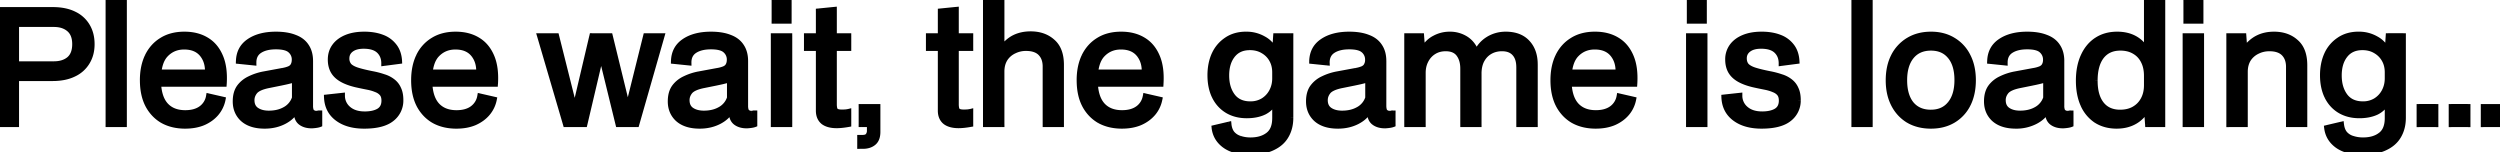
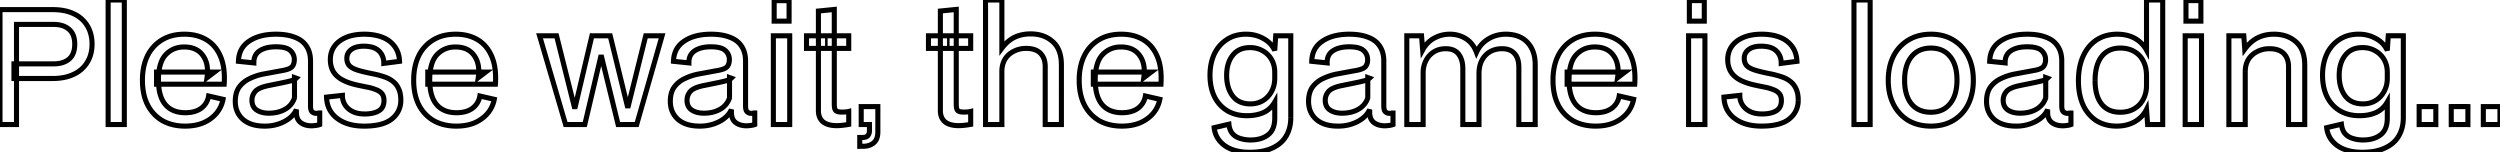
<svg xmlns="http://www.w3.org/2000/svg" width="197" height="12" fill="none">
  <mask id="a" width="199" height="14" x="-1" y="-1" fill="#000" maskUnits="userSpaceOnUse">
-     <path fill="#fff" d="M-1-1h199v14H-1z" />
-     <path d="M0 9.814V.758h4.152c.659 0 1.217.112 1.676.335.467.224.821.543 1.063.957.242.405.363.882.363 1.428 0 .547-.125 1.023-.375 1.429a2.41 2.41 0 0 1-1.063.944c-.459.224-1.018.335-1.676.335H1.1V5.031h3.152c.492 0 .888-.124 1.188-.373.3-.256.45-.65.45-1.18 0-.521-.15-.91-.45-1.167-.3-.257-.696-.386-1.188-.386H1.301v7.889H0zm8.52 0V0h1.276v9.814H8.521zm6.067.124c-.675 0-1.267-.14-1.775-.422a3.03 3.03 0 0 1-1.176-1.243c-.275-.538-.413-1.188-.413-1.95 0-.729.13-1.362.388-1.9a2.96 2.96 0 0 1 1.138-1.268c.492-.306 1.088-.46 1.788-.46.667 0 1.243.146 1.726.435.492.29.863.73 1.113 1.317.25.58.346 1.309.288 2.187h-5.328v-.957h4.565l-.588.447c.109-.72 0-1.304-.325-1.751-.317-.448-.809-.671-1.476-.671-.583 0-1.067.203-1.45.609-.384.405-.576 1.068-.576 1.987 0 .87.184 1.52.55 1.95.367.423.889.634 1.564.634.517 0 .934-.116 1.25-.348.317-.232.513-.555.588-.969l1.139.261a2.406 2.406 0 0 1-.526 1.106 2.776 2.776 0 0 1-1.025.745c-.417.174-.897.26-1.439.26zm6.266 0c-.734 0-1.305-.178-1.713-.534-.4-.365-.6-.837-.6-1.416 0-.464.104-.841.312-1.13.217-.29.496-.514.838-.672a4.378 4.378 0 0 1 1.113-.36l1.476-.273c.375-.066.62-.166.738-.298a.828.828 0 0 0 .175-.547c0-.29-.105-.53-.313-.72-.208-.2-.588-.299-1.138-.299-.534 0-.959.104-1.276.311-.317.207-.47.526-.462.957l-1.214-.125c.017-.687.292-1.213.826-1.577.542-.373 1.25-.56 2.126-.56.584 0 1.076.08 1.476.237.408.149.717.38.925.695.217.315.325.708.325 1.18v3.528c0 .249.046.41.138.485a.466.466 0 0 0 .3.112h.15a.154.154 0 0 0 .063-.025h.075v.907a1.374 1.374 0 0 1-.338.074 2.673 2.673 0 0 1-.3.025c-.359 0-.65-.087-.875-.26-.217-.175-.326-.44-.326-.796v-.223c-.175.389-.492.703-.95.944-.459.24-.976.36-1.551.36zm.325-1.019c.5 0 .93-.103 1.288-.31a1.59 1.59 0 0 0 .738-.895V6.112l.138.05c-.084.082-.217.149-.4.198-.175.05-.426.108-.75.174l-1.039.211c-.525.108-.875.265-1.05.472-.167.207-.25.431-.25.671 0 .356.124.617.375.783.25.165.567.248.95.248zm7.517 1.019c-.884 0-1.593-.203-2.126-.609-.534-.406-.813-.965-.838-1.677l1.25-.136c0 .43.159.782.476 1.055.317.274.742.41 1.276.41.458 0 .825-.078 1.1-.236.284-.165.425-.439.425-.82 0-.231-.054-.414-.162-.546a1.058 1.058 0 0 0-.463-.31 3.264 3.264 0 0 0-.675-.2c-.259-.05-.538-.107-.838-.173-.476-.108-.867-.249-1.176-.423a1.786 1.786 0 0 1-.688-.646 1.859 1.859 0 0 1-.225-.931c0-.406.109-.758.325-1.056.217-.298.525-.53.926-.696.4-.166.871-.248 1.413-.248s1.017.078 1.426.236c.408.157.73.393.963.708.242.314.375.712.4 1.192l-1.238.162c0-.406-.13-.733-.388-.982-.258-.248-.659-.372-1.2-.372-.426 0-.755.09-.989.273a.823.823 0 0 0-.337.683c0 .24.066.435.2.584.142.14.358.257.65.348.292.091.667.182 1.126.273.35.066.667.15.95.249.284.09.521.215.713.372.2.158.35.356.45.597.109.232.163.521.163.87a1.82 1.82 0 0 1-.713 1.49c-.467.373-1.192.559-2.176.559zm7.265 0c-.675 0-1.266-.14-1.775-.422-.5-.29-.892-.704-1.176-1.243-.275-.538-.412-1.188-.412-1.95 0-.729.129-1.362.387-1.9a2.961 2.961 0 0 1 1.138-1.268c.492-.306 1.089-.46 1.789-.46.667 0 1.242.146 1.726.435.492.29.863.73 1.113 1.317.25.58.346 1.309.288 2.187H33.71v-.957h4.565l-.588.447c.108-.72 0-1.304-.325-1.751-.317-.448-.81-.671-1.476-.671-.584 0-1.067.203-1.45.609-.384.405-.576 1.068-.576 1.987 0 .87.183 1.52.55 1.95.367.423.888.634 1.563.634.517 0 .934-.116 1.251-.348.317-.232.513-.555.588-.969l1.138.261a2.405 2.405 0 0 1-.525 1.106 2.777 2.777 0 0 1-1.026.745c-.417.174-.896.26-1.438.26zm8.608-.124-2.05-6.994h1.337l1.439 5.739 1.35-5.74h1.439l1.388 5.678 1.413-5.677h1.288l-2 6.994h-1.464L47.37 4.348l-1.29 5.466h-1.513zm10.568.124c-.734 0-1.305-.178-1.713-.534-.4-.365-.6-.837-.6-1.416 0-.464.104-.841.312-1.13.217-.29.496-.514.838-.672a4.377 4.377 0 0 1 1.113-.36l1.476-.273c.375-.066.621-.166.738-.298a.828.828 0 0 0 .175-.547.93.93 0 0 0-.313-.72c-.208-.2-.588-.299-1.138-.299-.534 0-.959.104-1.276.311-.316.207-.47.526-.462.957l-1.214-.125c.017-.687.292-1.213.826-1.577.542-.373 1.25-.56 2.126-.56.584 0 1.076.08 1.476.237.408.149.717.38.925.695.217.315.326.708.326 1.18v3.528c0 .249.045.41.137.485a.466.466 0 0 0 .3.112h.15a.154.154 0 0 0 .063-.025h.075v.907a1.372 1.372 0 0 1-.338.074 2.673 2.673 0 0 1-.3.025c-.358 0-.65-.087-.876-.26-.216-.175-.325-.44-.325-.796v-.223c-.175.389-.492.703-.95.944-.459.24-.976.36-1.55.36zm.325-1.019c.5 0 .93-.103 1.288-.31a1.59 1.59 0 0 0 .738-.895V6.112l.138.05c-.084.082-.217.149-.4.198-.175.05-.426.108-.75.174l-1.039.211c-.525.108-.875.265-1.05.472-.167.207-.25.431-.25.671 0 .356.125.617.375.783.25.165.567.248.95.248zm5.479.895V2.82h1.289v6.994H60.94zm.063-8.15V.05h1.176v1.615h-1.176zM65.929 9.9c-.467 0-.826-.099-1.076-.298-.242-.207-.363-.5-.363-.882V.87l1.251-.125V8.2c0 .256.037.426.113.51.083.082.241.123.475.123.125 0 .23-.004.313-.012.091-.008.17-.02.237-.037V9.8a6.981 6.981 0 0 1-.513.075 4.233 4.233 0 0 1-.437.025zm-2.377-6.086V2.82h1.564v.994h-1.564zm3.327 0h-1.763V2.82h1.763v.994zm.87 7.714v-.696h.212c.217 0 .363-.054.438-.161a.622.622 0 0 0 .112-.385v-.472h-.65V8.398h1.313v2c0 .389-.108.675-.325.857-.217.182-.5.273-.85.273h-.25zM75.54 9.9c-.466 0-.825-.099-1.075-.298-.242-.207-.363-.5-.363-.882V.87l1.251-.125V8.2c0 .256.038.426.113.51.083.082.241.123.475.123.125 0 .23-.004.313-.012.091-.008.17-.02.237-.037V9.8a6.997 6.997 0 0 1-.513.075 4.233 4.233 0 0 1-.437.025zm-2.376-6.086V2.82h1.564v.994h-1.564zm3.327 0h-1.763V2.82h1.763v.994zm1.169 6V0h1.289v3.801c.292-.389.621-.675.988-.857.375-.182.8-.273 1.276-.273.708 0 1.288.203 1.738.609.459.397.688 1.01.688 1.838v4.696h-1.276V5.242c0-.439-.125-.787-.375-1.043-.25-.257-.63-.385-1.138-.385a2.06 2.06 0 0 0-.95.223 1.69 1.69 0 0 0-.701.621c-.167.274-.25.6-.25.982v4.174H77.66zm10.745.124c-.675 0-1.267-.14-1.776-.422-.5-.29-.892-.704-1.175-1.243-.275-.538-.413-1.188-.413-1.95 0-.729.13-1.362.388-1.9a2.96 2.96 0 0 1 1.138-1.268c.492-.306 1.088-.46 1.788-.46.667 0 1.243.146 1.726.435.492.29.863.73 1.113 1.317.25.58.346 1.309.288 2.187h-5.328v-.957h4.565l-.588.447c.109-.72 0-1.304-.325-1.751-.317-.448-.809-.671-1.476-.671-.583 0-1.067.203-1.45.609-.384.405-.576 1.068-.576 1.987 0 .87.184 1.52.55 1.95.367.423.889.634 1.564.634.517 0 .934-.116 1.25-.348.317-.232.513-.555.588-.969l1.138.261a2.395 2.395 0 0 1-.525 1.106 2.776 2.776 0 0 1-1.025.745c-.417.174-.897.26-1.439.26zM98.476 12c-.826 0-1.484-.178-1.976-.534-.484-.356-.759-.824-.826-1.404l1.163-.273c.034.306.126.55.276.733.158.182.362.31.612.385.25.083.522.124.813.124.576 0 1.038-.137 1.389-.41.35-.265.525-.704.525-1.317V8.037a1.953 1.953 0 0 1-.888.833c-.375.165-.813.248-1.313.248-.592 0-1.11-.132-1.551-.398a2.633 2.633 0 0 1-1-1.105c-.234-.48-.35-1.04-.35-1.677 0-.63.112-1.189.337-1.677.233-.489.563-.87.988-1.143.425-.282.93-.422 1.513-.422.517 0 .976.116 1.376.347.408.224.704.535.888.932l.075-1.155h1.188v6.46c0 .538-.117 1.01-.35 1.416-.234.414-.592.733-1.076.956-.475.232-1.08.348-1.813.348zm.05-3.814c.383 0 .717-.087 1-.26.292-.183.517-.423.676-.721.166-.306.25-.65.25-1.031v-.472a1.99 1.99 0 0 0-.25-1.006 1.813 1.813 0 0 0-.688-.684 1.966 1.966 0 0 0-1.026-.26c-.583 0-1.034.202-1.35.608-.317.398-.476.928-.476 1.59 0 .655.159 1.193.476 1.615.316.414.78.621 1.388.621zm6.905 1.752c-.734 0-1.305-.178-1.713-.534-.401-.365-.601-.837-.601-1.416 0-.464.104-.841.313-1.13a2.15 2.15 0 0 1 .838-.672 4.382 4.382 0 0 1 1.113-.36l1.476-.273c.375-.066.621-.166.738-.298a.832.832 0 0 0 .175-.547c0-.29-.105-.53-.313-.72-.208-.2-.588-.299-1.138-.299-.534 0-.959.104-1.276.311-.317.207-.471.526-.463.957l-1.213-.125c.017-.687.292-1.213.826-1.577.542-.373 1.25-.56 2.126-.56.584 0 1.075.08 1.476.237.408.149.717.38.925.695.217.315.325.708.325 1.18v3.528c0 .249.046.41.138.485a.467.467 0 0 0 .3.112h.15a.165.165 0 0 0 .063-.025h.075v.907a1.38 1.38 0 0 1-.338.074 2.657 2.657 0 0 1-.3.025c-.359 0-.65-.087-.876-.26-.216-.175-.325-.44-.325-.796v-.223c-.175.389-.492.703-.95.944-.459.24-.976.36-1.551.36zm.325-1.019c.5 0 .93-.103 1.288-.31.367-.216.613-.514.738-.895V6.112l.138.05c-.084.082-.217.149-.4.198-.176.05-.426.108-.751.174l-1.038.211c-.525.108-.875.265-1.05.472a1.05 1.05 0 0 0-.251.671c0 .356.125.617.376.783.25.165.567.248.95.248zm5.101.895V2.82h1.163l.087 1.118c.234-.422.538-.733.913-.932.376-.207.78-.31 1.214-.31.483 0 .913.12 1.288.36s.65.596.825 1.068c.217-.464.53-.816.938-1.056a2.614 2.614 0 0 1 1.363-.372c.751 0 1.326.22 1.726.658.4.43.601 1.006.601 1.727v4.733h-1.289V5.292c0-.464-.112-.82-.337-1.068-.225-.257-.555-.385-.988-.385-.35 0-.663.078-.938.236a1.673 1.673 0 0 0-.651.683c-.15.29-.225.637-.225 1.043v4.013h-1.275v-4.41c0-.464-.109-.84-.326-1.13-.216-.29-.558-.435-1.025-.435-.35 0-.659.082-.926.248a1.718 1.718 0 0 0-.625.683 2.03 2.03 0 0 0-.225.97v4.074h-1.288zm14.885.124c-.676 0-1.268-.14-1.776-.422-.5-.29-.892-.704-1.176-1.243-.275-.538-.413-1.188-.413-1.95 0-.729.13-1.362.388-1.9a2.962 2.962 0 0 1 1.138-1.268c.492-.306 1.088-.46 1.789-.46.667 0 1.242.146 1.726.435.492.29.863.73 1.113 1.317.25.58.346 1.309.287 2.187h-5.327v-.957h4.564l-.587.447c.108-.72 0-1.304-.326-1.751-.316-.448-.808-.671-1.475-.671-.584 0-1.068.203-1.451.609-.384.405-.575 1.068-.575 1.987 0 .87.183 1.52.55 1.95.367.423.888.634 1.563.634.517 0 .934-.116 1.251-.348.317-.232.513-.555.588-.969l1.138.261a2.41 2.41 0 0 1-.525 1.106 2.779 2.779 0 0 1-1.026.745c-.417.174-.896.26-1.438.26zm7.319-.124V2.82h1.288v6.994h-1.288zm.062-8.15V.05h1.176v1.615h-1.176zm5.688 8.274c-.884 0-1.592-.203-2.126-.609-.534-.406-.813-.965-.838-1.677l1.251-.136c0 .43.158.782.475 1.055.317.274.742.41 1.276.41.458 0 .825-.078 1.1-.236.284-.165.425-.439.425-.82 0-.231-.054-.414-.162-.546a1.058 1.058 0 0 0-.463-.31 3.272 3.272 0 0 0-.675-.2 30.89 30.89 0 0 1-.838-.173c-.475-.108-.867-.249-1.176-.423a1.79 1.79 0 0 1-.688-.646 1.86 1.86 0 0 1-.225-.931c0-.406.109-.758.325-1.056.217-.298.526-.53.926-.696.4-.166.871-.248 1.413-.248s1.017.078 1.426.236c.408.157.729.393.963.708.242.314.375.712.4 1.192l-1.238.162c0-.406-.129-.733-.388-.982-.258-.248-.658-.372-1.2-.372-.426 0-.755.09-.988.273a.823.823 0 0 0-.338.683c0 .24.067.435.2.584.142.14.359.257.65.348.292.091.667.182 1.126.273.35.066.667.15.95.249.284.09.522.215.713.372.2.158.351.356.451.597.108.232.162.521.162.87 0 .612-.237 1.109-.713 1.49-.467.373-1.192.559-2.176.559zm7.282-.124V0h1.275v9.814h-1.275zm6.066.124c-.683 0-1.279-.15-1.788-.447a3.117 3.117 0 0 1-1.163-1.267c-.275-.539-.413-1.168-.413-1.889 0-.737.138-1.374.413-1.913a3.095 3.095 0 0 1 1.175-1.267c.509-.306 1.101-.46 1.776-.46.676 0 1.264.154 1.764.46.5.298.888.72 1.163 1.267.275.539.413 1.172.413 1.901 0 .729-.138 1.366-.413 1.913a3.033 3.033 0 0 1-1.163 1.255c-.5.298-1.088.447-1.764.447zm-.012-1.093c.65 0 1.155-.224 1.513-.671.367-.447.55-1.068.55-1.863 0-.804-.183-1.425-.55-1.864-.358-.439-.859-.658-1.501-.658-.658 0-1.171.228-1.538.683-.358.447-.538 1.064-.538 1.851 0 .795.18 1.416.538 1.863.367.44.876.659 1.526.659zm6.705 1.093c-.733 0-1.304-.178-1.713-.534-.4-.365-.6-.837-.6-1.416 0-.464.104-.841.312-1.13a2.15 2.15 0 0 1 .838-.672 4.382 4.382 0 0 1 1.113-.36l1.476-.273c.375-.066.621-.166.738-.298a.827.827 0 0 0 .175-.547.93.93 0 0 0-.313-.72c-.208-.2-.587-.299-1.138-.299-.533 0-.958.104-1.275.311-.317.207-.471.526-.463.957l-1.213-.125c.017-.687.292-1.213.825-1.577.542-.373 1.251-.56 2.126-.56.584 0 1.076.08 1.476.237.409.149.717.38.926.695.216.315.325.708.325 1.18v3.528c0 .249.046.41.137.485a.467.467 0 0 0 .301.112h.15a.166.166 0 0 0 .062-.025h.075v.907a1.37 1.37 0 0 1-.337.074 2.689 2.689 0 0 1-.301.025c-.358 0-.65-.087-.875-.26-.217-.175-.325-.44-.325-.796v-.223c-.175.389-.492.703-.951.944a3.29 3.29 0 0 1-1.551.36zm.326-1.019c.5 0 .929-.103 1.288-.31.367-.216.613-.514.738-.895V6.112l.137.05c-.083.082-.217.149-.4.198-.175.05-.425.108-.75.174l-1.038.211c-.526.108-.876.265-1.051.472-.167.207-.25.431-.25.671 0 .356.125.617.375.783.25.165.567.248.951.248zm4.603-2.559c0-.745.125-1.391.375-1.938.25-.555.605-.981 1.063-1.28.459-.297.997-.446 1.614-.446.533 0 .996.107 1.388.323.392.215.7.526.925.931V0h1.276v9.814h-1.188l-.088-1.193a2.26 2.26 0 0 1-.925.97c-.409.23-.884.347-1.426.347-.617 0-1.155-.145-1.613-.435a2.876 2.876 0 0 1-1.038-1.242c-.242-.538-.363-1.172-.363-1.9zm1.313 0c0 .795.171 1.408.513 1.839.342.43.83.646 1.463.646.417 0 .78-.087 1.088-.261.317-.182.559-.43.726-.745a2.31 2.31 0 0 0 .262-1.119v-.745c0-.447-.083-.832-.25-1.155a1.748 1.748 0 0 0-.713-.758c-.308-.182-.675-.273-1.1-.273-.634 0-1.126.223-1.476.67-.342.448-.513 1.081-.513 1.901zm7.099 3.454V2.82h1.288v6.994h-1.288zm.062-8.15V.05h1.176v1.615h-1.176zm3.382 8.15V2.82h1.175l.075 1.056c.301-.406.638-.704 1.013-.895.376-.19.805-.285 1.289-.285.708 0 1.288.203 1.738.608.459.398.688 1.01.688 1.839v4.67h-1.276V5.268c0-.439-.125-.787-.375-1.043-.25-.257-.629-.385-1.138-.385-.342 0-.659.074-.951.223a1.69 1.69 0 0 0-.7.621c-.167.274-.25.6-.25.982v4.149h-1.288zM186.144 12c-.826 0-1.484-.178-1.976-.534-.484-.356-.759-.824-.826-1.404l1.163-.273c.034.306.125.55.276.733.158.182.362.31.612.385.25.083.521.124.813.124.576 0 1.038-.137 1.389-.41.35-.265.525-.704.525-1.317V8.037a1.954 1.954 0 0 1-.888.833c-.375.165-.813.248-1.313.248-.592 0-1.109-.132-1.551-.398a2.635 2.635 0 0 1-1.001-1.105c-.233-.48-.35-1.04-.35-1.677 0-.63.113-1.189.338-1.677.233-.489.563-.87.988-1.143.425-.282.929-.422 1.513-.422.517 0 .976.116 1.376.347.408.224.704.535.888.932l.075-1.155h1.188v6.46c0 .538-.117 1.01-.35 1.416-.234.414-.592.733-1.076.956-.475.232-1.08.348-1.813.348zm.05-3.814c.383 0 .717-.087 1-.26.292-.183.517-.423.676-.721.166-.306.25-.65.25-1.031v-.472a1.99 1.99 0 0 0-.25-1.006 1.811 1.811 0 0 0-.688-.684 1.967 1.967 0 0 0-1.026-.26c-.583 0-1.034.202-1.35.608-.317.398-.476.928-.476 1.59 0 .655.159 1.193.476 1.615.316.414.779.621 1.388.621zm4.436 1.628V8.398h1.314v1.416h-1.314zm2.529 0V8.398h1.313v1.416h-1.313zm2.528 0V8.398H197v1.416h-1.313z" />
+     <path fill="#fff" d="M-1-1h199v14H-1" />
  </mask>
-   <path fill="#000" d="M0 9.814V.758h4.152c.659 0 1.217.112 1.676.335.467.224.821.543 1.063.957.242.405.363.882.363 1.428 0 .547-.125 1.023-.375 1.429a2.41 2.41 0 0 1-1.063.944c-.459.224-1.018.335-1.676.335H1.1V5.031h3.152c.492 0 .888-.124 1.188-.373.3-.256.45-.65.45-1.18 0-.521-.15-.91-.45-1.167-.3-.257-.696-.386-1.188-.386H1.301v7.889H0zm8.52 0V0h1.276v9.814H8.521zm6.067.124c-.675 0-1.267-.14-1.775-.422a3.03 3.03 0 0 1-1.176-1.243c-.275-.538-.413-1.188-.413-1.95 0-.729.13-1.362.388-1.9a2.96 2.96 0 0 1 1.138-1.268c.492-.306 1.088-.46 1.788-.46.667 0 1.243.146 1.726.435.492.29.863.73 1.113 1.317.25.58.346 1.309.288 2.187h-5.328v-.957h4.565l-.588.447c.109-.72 0-1.304-.325-1.751-.317-.448-.809-.671-1.476-.671-.583 0-1.067.203-1.45.609-.384.405-.576 1.068-.576 1.987 0 .87.184 1.52.55 1.95.367.423.889.634 1.564.634.517 0 .934-.116 1.25-.348.317-.232.513-.555.588-.969l1.139.261a2.406 2.406 0 0 1-.526 1.106 2.776 2.776 0 0 1-1.025.745c-.417.174-.897.26-1.439.26zm6.266 0c-.734 0-1.305-.178-1.713-.534-.4-.365-.6-.837-.6-1.416 0-.464.104-.841.312-1.13.217-.29.496-.514.838-.672a4.378 4.378 0 0 1 1.113-.36l1.476-.273c.375-.066.62-.166.738-.298a.828.828 0 0 0 .175-.547c0-.29-.105-.53-.313-.72-.208-.2-.588-.299-1.138-.299-.534 0-.959.104-1.276.311-.317.207-.47.526-.462.957l-1.214-.125c.017-.687.292-1.213.826-1.577.542-.373 1.25-.56 2.126-.56.584 0 1.076.08 1.476.237.408.149.717.38.925.695.217.315.325.708.325 1.18v3.528c0 .249.046.41.138.485a.466.466 0 0 0 .3.112h.15a.154.154 0 0 0 .063-.025h.075v.907a1.374 1.374 0 0 1-.338.074 2.673 2.673 0 0 1-.3.025c-.359 0-.65-.087-.875-.26-.217-.175-.326-.44-.326-.796v-.223c-.175.389-.492.703-.95.944-.459.24-.976.36-1.551.36zm.325-1.019c.5 0 .93-.103 1.288-.31a1.59 1.59 0 0 0 .738-.895V6.112l.138.05c-.084.082-.217.149-.4.198-.175.05-.426.108-.75.174l-1.039.211c-.525.108-.875.265-1.05.472-.167.207-.25.431-.25.671 0 .356.124.617.375.783.25.165.567.248.95.248zm7.517 1.019c-.884 0-1.593-.203-2.126-.609-.534-.406-.813-.965-.838-1.677l1.25-.136c0 .43.159.782.476 1.055.317.274.742.41 1.276.41.458 0 .825-.078 1.1-.236.284-.165.425-.439.425-.82 0-.231-.054-.414-.162-.546a1.058 1.058 0 0 0-.463-.31 3.264 3.264 0 0 0-.675-.2c-.259-.05-.538-.107-.838-.173-.476-.108-.867-.249-1.176-.423a1.786 1.786 0 0 1-.688-.646 1.859 1.859 0 0 1-.225-.931c0-.406.109-.758.325-1.056.217-.298.525-.53.926-.696.4-.166.871-.248 1.413-.248s1.017.078 1.426.236c.408.157.73.393.963.708.242.314.375.712.4 1.192l-1.238.162c0-.406-.13-.733-.388-.982-.258-.248-.659-.372-1.2-.372-.426 0-.755.09-.989.273a.823.823 0 0 0-.337.683c0 .24.066.435.2.584.142.14.358.257.65.348.292.091.667.182 1.126.273.35.066.667.15.95.249.284.09.521.215.713.372.2.158.35.356.45.597.109.232.163.521.163.87a1.82 1.82 0 0 1-.713 1.49c-.467.373-1.192.559-2.176.559zm7.265 0c-.675 0-1.266-.14-1.775-.422-.5-.29-.892-.704-1.176-1.243-.275-.538-.412-1.188-.412-1.95 0-.729.129-1.362.387-1.9a2.961 2.961 0 0 1 1.138-1.268c.492-.306 1.089-.46 1.789-.46.667 0 1.242.146 1.726.435.492.29.863.73 1.113 1.317.25.58.346 1.309.288 2.187H33.71v-.957h4.565l-.588.447c.108-.72 0-1.304-.325-1.751-.317-.448-.81-.671-1.476-.671-.584 0-1.067.203-1.45.609-.384.405-.576 1.068-.576 1.987 0 .87.183 1.52.55 1.95.367.423.888.634 1.563.634.517 0 .934-.116 1.251-.348.317-.232.513-.555.588-.969l1.138.261a2.405 2.405 0 0 1-.525 1.106 2.777 2.777 0 0 1-1.026.745c-.417.174-.896.26-1.438.26zm8.608-.124-2.05-6.994h1.337l1.439 5.739 1.35-5.74h1.439l1.388 5.678 1.413-5.677h1.288l-2 6.994h-1.464L47.37 4.348l-1.29 5.466h-1.513zm10.568.124c-.734 0-1.305-.178-1.713-.534-.4-.365-.6-.837-.6-1.416 0-.464.104-.841.312-1.13.217-.29.496-.514.838-.672a4.377 4.377 0 0 1 1.113-.36l1.476-.273c.375-.066.621-.166.738-.298a.828.828 0 0 0 .175-.547.93.93 0 0 0-.313-.72c-.208-.2-.588-.299-1.138-.299-.534 0-.959.104-1.276.311-.316.207-.47.526-.462.957l-1.214-.125c.017-.687.292-1.213.826-1.577.542-.373 1.25-.56 2.126-.56.584 0 1.076.08 1.476.237.408.149.717.38.925.695.217.315.326.708.326 1.18v3.528c0 .249.045.41.137.485a.466.466 0 0 0 .3.112h.15a.154.154 0 0 0 .063-.025h.075v.907a1.372 1.372 0 0 1-.338.074 2.673 2.673 0 0 1-.3.025c-.358 0-.65-.087-.876-.26-.216-.175-.325-.44-.325-.796v-.223c-.175.389-.492.703-.95.944-.459.24-.976.36-1.55.36zm.325-1.019c.5 0 .93-.103 1.288-.31a1.59 1.59 0 0 0 .738-.895V6.112l.138.05c-.084.082-.217.149-.4.198-.175.05-.426.108-.75.174l-1.039.211c-.525.108-.875.265-1.05.472-.167.207-.25.431-.25.671 0 .356.125.617.375.783.25.165.567.248.95.248zm5.479.895V2.82h1.289v6.994H60.94zm.063-8.15V.05h1.176v1.615h-1.176zM65.929 9.9c-.467 0-.826-.099-1.076-.298-.242-.207-.363-.5-.363-.882V.87l1.251-.125V8.2c0 .256.037.426.113.51.083.082.241.123.475.123.125 0 .23-.004.313-.012.091-.008.17-.02.237-.037V9.8a6.981 6.981 0 0 1-.513.075 4.233 4.233 0 0 1-.437.025zm-2.377-6.086V2.82h1.564v.994h-1.564zm3.327 0h-1.763V2.82h1.763v.994zm.87 7.714v-.696h.212c.217 0 .363-.054.438-.161a.622.622 0 0 0 .112-.385v-.472h-.65V8.398h1.313v2c0 .389-.108.675-.325.857-.217.182-.5.273-.85.273h-.25zM75.54 9.9c-.466 0-.825-.099-1.075-.298-.242-.207-.363-.5-.363-.882V.87l1.251-.125V8.2c0 .256.038.426.113.51.083.082.241.123.475.123.125 0 .23-.004.313-.012.091-.008.17-.02.237-.037V9.8a6.997 6.997 0 0 1-.513.075 4.233 4.233 0 0 1-.437.025zm-2.376-6.086V2.82h1.564v.994h-1.564zm3.327 0h-1.763V2.82h1.763v.994zm1.169 6V0h1.289v3.801c.292-.389.621-.675.988-.857.375-.182.8-.273 1.276-.273.708 0 1.288.203 1.738.609.459.397.688 1.01.688 1.838v4.696h-1.276V5.242c0-.439-.125-.787-.375-1.043-.25-.257-.63-.385-1.138-.385a2.06 2.06 0 0 0-.95.223 1.69 1.69 0 0 0-.701.621c-.167.274-.25.6-.25.982v4.174H77.66zm10.745.124c-.675 0-1.267-.14-1.776-.422-.5-.29-.892-.704-1.175-1.243-.275-.538-.413-1.188-.413-1.95 0-.729.13-1.362.388-1.9a2.96 2.96 0 0 1 1.138-1.268c.492-.306 1.088-.46 1.788-.46.667 0 1.243.146 1.726.435.492.29.863.73 1.113 1.317.25.58.346 1.309.288 2.187h-5.328v-.957h4.565l-.588.447c.109-.72 0-1.304-.325-1.751-.317-.448-.809-.671-1.476-.671-.583 0-1.067.203-1.45.609-.384.405-.576 1.068-.576 1.987 0 .87.184 1.52.55 1.95.367.423.889.634 1.564.634.517 0 .934-.116 1.25-.348.317-.232.513-.555.588-.969l1.138.261a2.395 2.395 0 0 1-.525 1.106 2.776 2.776 0 0 1-1.025.745c-.417.174-.897.26-1.439.26zM98.476 12c-.826 0-1.484-.178-1.976-.534-.484-.356-.759-.824-.826-1.404l1.163-.273c.034.306.126.55.276.733.158.182.362.31.612.385.25.083.522.124.813.124.576 0 1.038-.137 1.389-.41.35-.265.525-.704.525-1.317V8.037a1.953 1.953 0 0 1-.888.833c-.375.165-.813.248-1.313.248-.592 0-1.11-.132-1.551-.398a2.633 2.633 0 0 1-1-1.105c-.234-.48-.35-1.04-.35-1.677 0-.63.112-1.189.337-1.677.233-.489.563-.87.988-1.143.425-.282.93-.422 1.513-.422.517 0 .976.116 1.376.347.408.224.704.535.888.932l.075-1.155h1.188v6.46c0 .538-.117 1.01-.35 1.416-.234.414-.592.733-1.076.956-.475.232-1.08.348-1.813.348zm.05-3.814c.383 0 .717-.087 1-.26.292-.183.517-.423.676-.721.166-.306.25-.65.25-1.031v-.472a1.99 1.99 0 0 0-.25-1.006 1.813 1.813 0 0 0-.688-.684 1.966 1.966 0 0 0-1.026-.26c-.583 0-1.034.202-1.35.608-.317.398-.476.928-.476 1.59 0 .655.159 1.193.476 1.615.316.414.78.621 1.388.621zm6.905 1.752c-.734 0-1.305-.178-1.713-.534-.401-.365-.601-.837-.601-1.416 0-.464.104-.841.313-1.13a2.15 2.15 0 0 1 .838-.672 4.382 4.382 0 0 1 1.113-.36l1.476-.273c.375-.066.621-.166.738-.298a.832.832 0 0 0 .175-.547c0-.29-.105-.53-.313-.72-.208-.2-.588-.299-1.138-.299-.534 0-.959.104-1.276.311-.317.207-.471.526-.463.957l-1.213-.125c.017-.687.292-1.213.826-1.577.542-.373 1.25-.56 2.126-.56.584 0 1.075.08 1.476.237.408.149.717.38.925.695.217.315.325.708.325 1.18v3.528c0 .249.046.41.138.485a.467.467 0 0 0 .3.112h.15a.165.165 0 0 0 .063-.025h.075v.907a1.38 1.38 0 0 1-.338.074 2.657 2.657 0 0 1-.3.025c-.359 0-.65-.087-.876-.26-.216-.175-.325-.44-.325-.796v-.223c-.175.389-.492.703-.95.944-.459.24-.976.36-1.551.36zm.325-1.019c.5 0 .93-.103 1.288-.31.367-.216.613-.514.738-.895V6.112l.138.05c-.084.082-.217.149-.4.198-.176.05-.426.108-.751.174l-1.038.211c-.525.108-.875.265-1.05.472a1.05 1.05 0 0 0-.251.671c0 .356.125.617.376.783.25.165.567.248.95.248zm5.101.895V2.82h1.163l.087 1.118c.234-.422.538-.733.913-.932.376-.207.78-.31 1.214-.31.483 0 .913.12 1.288.36s.65.596.825 1.068c.217-.464.53-.816.938-1.056a2.614 2.614 0 0 1 1.363-.372c.751 0 1.326.22 1.726.658.4.43.601 1.006.601 1.727v4.733h-1.289V5.292c0-.464-.112-.82-.337-1.068-.225-.257-.555-.385-.988-.385-.35 0-.663.078-.938.236a1.673 1.673 0 0 0-.651.683c-.15.29-.225.637-.225 1.043v4.013h-1.275v-4.41c0-.464-.109-.84-.326-1.13-.216-.29-.558-.435-1.025-.435-.35 0-.659.082-.926.248a1.718 1.718 0 0 0-.625.683 2.03 2.03 0 0 0-.225.97v4.074h-1.288zm14.885.124c-.676 0-1.268-.14-1.776-.422-.5-.29-.892-.704-1.176-1.243-.275-.538-.413-1.188-.413-1.95 0-.729.13-1.362.388-1.9a2.962 2.962 0 0 1 1.138-1.268c.492-.306 1.088-.46 1.789-.46.667 0 1.242.146 1.726.435.492.29.863.73 1.113 1.317.25.58.346 1.309.287 2.187h-5.327v-.957h4.564l-.587.447c.108-.72 0-1.304-.326-1.751-.316-.448-.808-.671-1.475-.671-.584 0-1.068.203-1.451.609-.384.405-.575 1.068-.575 1.987 0 .87.183 1.52.55 1.95.367.423.888.634 1.563.634.517 0 .934-.116 1.251-.348.317-.232.513-.555.588-.969l1.138.261a2.41 2.41 0 0 1-.525 1.106 2.779 2.779 0 0 1-1.026.745c-.417.174-.896.26-1.438.26zm7.319-.124V2.82h1.288v6.994h-1.288zm.062-8.15V.05h1.176v1.615h-1.176zm5.688 8.274c-.884 0-1.592-.203-2.126-.609-.534-.406-.813-.965-.838-1.677l1.251-.136c0 .43.158.782.475 1.055.317.274.742.41 1.276.41.458 0 .825-.078 1.1-.236.284-.165.425-.439.425-.82 0-.231-.054-.414-.162-.546a1.058 1.058 0 0 0-.463-.31 3.272 3.272 0 0 0-.675-.2 30.89 30.89 0 0 1-.838-.173c-.475-.108-.867-.249-1.176-.423a1.79 1.79 0 0 1-.688-.646 1.86 1.86 0 0 1-.225-.931c0-.406.109-.758.325-1.056.217-.298.526-.53.926-.696.4-.166.871-.248 1.413-.248s1.017.078 1.426.236c.408.157.729.393.963.708.242.314.375.712.4 1.192l-1.238.162c0-.406-.129-.733-.388-.982-.258-.248-.658-.372-1.2-.372-.426 0-.755.09-.988.273a.823.823 0 0 0-.338.683c0 .24.067.435.2.584.142.14.359.257.65.348.292.091.667.182 1.126.273.35.066.667.15.95.249.284.09.522.215.713.372.2.158.351.356.451.597.108.232.162.521.162.87 0 .612-.237 1.109-.713 1.49-.467.373-1.192.559-2.176.559zm7.282-.124V0h1.275v9.814h-1.275zm6.066.124c-.683 0-1.279-.15-1.788-.447a3.117 3.117 0 0 1-1.163-1.267c-.275-.539-.413-1.168-.413-1.889 0-.737.138-1.374.413-1.913a3.095 3.095 0 0 1 1.175-1.267c.509-.306 1.101-.46 1.776-.46.676 0 1.264.154 1.764.46.5.298.888.72 1.163 1.267.275.539.413 1.172.413 1.901 0 .729-.138 1.366-.413 1.913a3.033 3.033 0 0 1-1.163 1.255c-.5.298-1.088.447-1.764.447zm-.012-1.093c.65 0 1.155-.224 1.513-.671.367-.447.55-1.068.55-1.863 0-.804-.183-1.425-.55-1.864-.358-.439-.859-.658-1.501-.658-.658 0-1.171.228-1.538.683-.358.447-.538 1.064-.538 1.851 0 .795.18 1.416.538 1.863.367.44.876.659 1.526.659zm6.705 1.093c-.733 0-1.304-.178-1.713-.534-.4-.365-.6-.837-.6-1.416 0-.464.104-.841.312-1.13a2.15 2.15 0 0 1 .838-.672 4.382 4.382 0 0 1 1.113-.36l1.476-.273c.375-.066.621-.166.738-.298a.827.827 0 0 0 .175-.547.93.93 0 0 0-.313-.72c-.208-.2-.587-.299-1.138-.299-.533 0-.958.104-1.275.311-.317.207-.471.526-.463.957l-1.213-.125c.017-.687.292-1.213.825-1.577.542-.373 1.251-.56 2.126-.56.584 0 1.076.08 1.476.237.409.149.717.38.926.695.216.315.325.708.325 1.18v3.528c0 .249.046.41.137.485a.467.467 0 0 0 .301.112h.15a.166.166 0 0 0 .062-.025h.075v.907a1.37 1.37 0 0 1-.337.074 2.689 2.689 0 0 1-.301.025c-.358 0-.65-.087-.875-.26-.217-.175-.325-.44-.325-.796v-.223c-.175.389-.492.703-.951.944a3.29 3.29 0 0 1-1.551.36zm.326-1.019c.5 0 .929-.103 1.288-.31.367-.216.613-.514.738-.895V6.112l.137.05c-.083.082-.217.149-.4.198-.175.05-.425.108-.75.174l-1.038.211c-.526.108-.876.265-1.051.472-.167.207-.25.431-.25.671 0 .356.125.617.375.783.25.165.567.248.951.248zm4.603-2.559c0-.745.125-1.391.375-1.938.25-.555.605-.981 1.063-1.28.459-.297.997-.446 1.614-.446.533 0 .996.107 1.388.323.392.215.7.526.925.931V0h1.276v9.814h-1.188l-.088-1.193a2.26 2.26 0 0 1-.925.97c-.409.23-.884.347-1.426.347-.617 0-1.155-.145-1.613-.435a2.876 2.876 0 0 1-1.038-1.242c-.242-.538-.363-1.172-.363-1.9zm1.313 0c0 .795.171 1.408.513 1.839.342.43.83.646 1.463.646.417 0 .78-.087 1.088-.261.317-.182.559-.43.726-.745a2.31 2.31 0 0 0 .262-1.119v-.745c0-.447-.083-.832-.25-1.155a1.748 1.748 0 0 0-.713-.758c-.308-.182-.675-.273-1.1-.273-.634 0-1.126.223-1.476.67-.342.448-.513 1.081-.513 1.901zm7.099 3.454V2.82h1.288v6.994h-1.288zm.062-8.15V.05h1.176v1.615h-1.176zm3.382 8.15V2.82h1.175l.075 1.056c.301-.406.638-.704 1.013-.895.376-.19.805-.285 1.289-.285.708 0 1.288.203 1.738.608.459.398.688 1.01.688 1.839v4.67h-1.276V5.268c0-.439-.125-.787-.375-1.043-.25-.257-.629-.385-1.138-.385-.342 0-.659.074-.951.223a1.69 1.69 0 0 0-.7.621c-.167.274-.25.6-.25.982v4.149h-1.288zM186.144 12c-.826 0-1.484-.178-1.976-.534-.484-.356-.759-.824-.826-1.404l1.163-.273c.034.306.125.55.276.733.158.182.362.31.612.385.25.083.521.124.813.124.576 0 1.038-.137 1.389-.41.35-.265.525-.704.525-1.317V8.037a1.954 1.954 0 0 1-.888.833c-.375.165-.813.248-1.313.248-.592 0-1.109-.132-1.551-.398a2.635 2.635 0 0 1-1.001-1.105c-.233-.48-.35-1.04-.35-1.677 0-.63.113-1.189.338-1.677.233-.489.563-.87.988-1.143.425-.282.929-.422 1.513-.422.517 0 .976.116 1.376.347.408.224.704.535.888.932l.075-1.155h1.188v6.46c0 .538-.117 1.01-.35 1.416-.234.414-.592.733-1.076.956-.475.232-1.08.348-1.813.348zm.05-3.814c.383 0 .717-.087 1-.26.292-.183.517-.423.676-.721.166-.306.25-.65.25-1.031v-.472a1.99 1.99 0 0 0-.25-1.006 1.811 1.811 0 0 0-.688-.684 1.967 1.967 0 0 0-1.026-.26c-.583 0-1.034.202-1.35.608-.317.398-.476.928-.476 1.59 0 .655.159 1.193.476 1.615.316.414.779.621 1.388.621zm4.436 1.628V8.398h1.314v1.416h-1.314zm2.529 0V8.398h1.313v1.416h-1.313zm2.528 0V8.398H197v1.416h-1.313z" />
  <path fill="#000" d="M65.016 2.82v.994h.2V2.82h-.2zm9.612 0v.994h.2V2.82h-.2zM0 9.814h-.2v.2H0v-.2zM0 .758v-.2h-.2v.2H0zm5.828.335-.088.18h.002l.086-.18zm1.063.957-.173.1.001.002.172-.102zM6.88 4.907l-.17-.105-.002.002.172.103zm-1.063.944-.087-.18h-.001l.088.18zM1.1 6.186H.9v.2h.2v-.2zm0-1.155v-.2H.9v.2h.2zm4.34-.373.127.154.002-.002-.13-.152zM1.3 1.925v-.2h-.2v.2h.2zm0 7.889v.2h.2v-.2h-.2zm7.22 0h-.2v.2h.2v-.2zM8.52 0v-.2h-.2V0h.2zm1.275 0h.2v-.2h-.2V0zm0 9.814v.2h.2v-.2h-.2zm3.016-.298-.1.173.003.002.097-.175zm-1.176-1.243-.178.091v.002l.178-.093zm-.025-3.85-.18-.088.18.087zm1.138-1.268.104.171.002-.001-.106-.17zm3.514-.025-.103.172h.002l.101-.172zm1.113 1.317-.184.079.184-.079zm.288 2.187v.2h.187l.013-.187-.2-.013zm-5.328 0h-.2v.2h.2v-.2zm0-.957v-.2h-.2v.2h.2zm4.565 0 .121.16.472-.36H16.9v.2zm-.588.447-.197-.03-.074.488.392-.299-.12-.159zm-.325-1.751-.163.115.001.002.162-.117zm-2.951 3.875-.153.13.002.002.15-.132zm2.814.286-.119-.161.119.161zm.587-.969.045-.195-.204-.047-.037.207.196.035zm1.139.261.196.039.037-.19-.189-.044-.044.195zm-1.551 1.851.077.185.003-.002-.08-.183zm3.114-.273-.135.148.003.002.132-.15zm-.288-2.547-.16-.12-.002.003.162.117zm.838-.67.083.181.004-.002-.087-.18zm1.113-.36-.036-.198.036.197zm1.476-.274-.035-.197h-.002l.037.197zm.738-.298.15.132.004-.005-.154-.127zm-.138-1.267-.138.144.003.003.135-.147zm-2.876.969-.02.198.224.023-.005-.225-.2.004zm-1.214-.125-.2-.005-.004.185.184.02.02-.2zm.826-1.577.113.165-.113-.165zm3.602-.323-.073.186.004.002.069-.188zm.925.695-.167.11.002.004.165-.114zm.463 5.193-.126.155.126-.155zm.45.112v.2h.025l.023-.006-.048-.194zm.063-.025v-.2h-.083l-.058.058.14.142zm.075 0h.2v-.2h-.2v.2zm0 .907.074.186.126-.05v-.136h-.2zm-.338.074-.023-.198h-.002l.025.198zm-1.175-.236-.126.156.003.002.123-.158zm-.326-1.018h.2l-.382-.083.182.083zm-.95.944L22.31 9.4l.093.178zm.062-.97.1.174h.002l-.102-.173zm.738-.894.19.063.01-.03v-.033h-.2zm0-1.602.068-.188-.268-.097v.285h.2zm.138.05.14.141.225-.222-.297-.108-.068.188zm-.4.198-.053-.193h-.002l.055.193zm-.75.174.04.196-.04-.196zm-1.039.211-.04-.196.04.196zm-1.05.472-.153-.129-.003.004.156.125zm.125 1.454-.11.167.11-.167zm6.34.658-.12.16.12-.16zm-.837-1.677-.022-.199-.184.02.006.186.2-.007zm1.25-.136h.2v-.224l-.221.025.022.199zm2.852 1.23.1.173.001-.001-.1-.173zm.263-1.367-.155.127.155-.127zm-.463-.31-.08.183.01.004.07-.188zm-.675-.2.037-.196-.037.197zm-.838-.173-.044.195.044-.195zm-1.176-.423.098-.174-.098.174zm-.688-.646-.174.099.002.002.172-.1zm.1-1.987.162.117-.162-.117zm.926-.696-.077-.185.077.185zm2.839-.012-.072.186.072-.186zm.963.708-.16.119.001.003.159-.122zm.4 1.192.026.199.183-.024-.01-.185-.2.01zm-1.238.162h-.2v.228l.226-.03-.026-.198zm-.388-.982-.139.145.14-.145zm-2.189-.099.123.158-.123-.158zm-.137 1.267-.15.134.009.008.14-.142zm.65.348.06-.191-.06.19zm1.126.273-.04.196h.003l.037-.196zm.95.249-.066.188.005.002.061-.19zm.713.372-.127.155.004.003.123-.158zm.45.597-.184.077.003.007.181-.084zm-.55 2.36.125.156-.125-.156zm3.314.137-.1.173.003.002.097-.175zm-1.176-1.243-.178.091.001.002.177-.093zm-.025-3.85-.18-.088.18.087zm1.138-1.268.104.171.002-.001-.106-.17zm3.515-.025-.103.172h.001l.102-.172zm1.113 1.317-.184.079.184-.079zm.288 2.187v.2h.187l.012-.187-.2-.013zm-5.328 0h-.2v.2h.2v-.2zm0-.957v-.2h-.2v.2h.2zm4.565 0 .12.16.473-.36h-.593v.2zm-.588.447-.198-.03-.073.488.392-.299-.121-.159zm-.325-1.751-.164.115.002.002.162-.117zM34.41 8.248l-.152.13.001.002.151-.132zm2.814.286-.118-.161.118.161zm.588-.969.045-.195-.205-.047-.037.207.197.035zm1.138.261.196.039.038-.19-.19-.044-.044.195zM37.4 9.677l.076.185.003-.002-.08-.183zm7.168.137-.192.056.042.144h.15v-.2zm-2.05-6.994v-.2h-.268l.075.256.192-.056zm1.337 0 .194-.049-.038-.151h-.156v.2zm1.439 5.739-.194.049.388-.003-.194-.046zm1.35-5.74v-.2h-.158l-.036.155.194.046zm1.439 0 .194-.047-.038-.152h-.156v.2zm1.388 5.678-.195.047.389.001-.194-.048zm1.413-5.677v-.2h-.156l-.038.152.194.048zm1.288 0 .192.055.073-.255h-.265v.2zm-2 6.994v.2h.15l.041-.145-.192-.055zm-1.464 0-.194.047.037.153h.157v-.2zM47.37 4.348l.194-.048-.39.002.196.046zm-1.29 5.466v.2h.159l.036-.154-.195-.046zm7.342-.41-.135.148.003.002.132-.15zm-.288-2.547-.16-.12-.002.003.162.117zm.838-.67.084.181.003-.002-.087-.18zm1.113-.36-.036-.198.036.197zm1.476-.274-.035-.197h-.002l.037.197zm.738-.298.15.132.004-.005-.154-.127zm-.138-1.267-.138.144.003.003.135-.147zm-2.876.969-.02.198.224.023-.004-.225-.2.004zm-1.214-.125-.2-.005-.004.185.184.02.02-.2zm.826-1.577.113.165-.113-.165zm3.602-.323-.073.186.004.002.069-.188zm.925.695-.166.11.002.004.164-.114zm.463 5.193-.126.155.126-.155zm.45.112v.2h.025l.023-.006-.048-.194zm.063-.025v-.2h-.083l-.058.058.14.142zm.075 0h.2v-.2h-.2v.2zm0 .907.074.186.126-.05v-.136h-.2zm-.338.074-.023-.198h-.002l.025.198zm-1.175-.236-.126.156.003.002.122-.158zm-.326-1.018h.2l-.382-.083.182.083zm-.95.944-.093-.178.093.178zm.062-.97.1.174h.002l-.102-.173zm.738-.894.19.063.01-.03v-.033h-.2zm0-1.602.068-.188-.268-.097v.285h.2zm.138.05.14.141.225-.222-.297-.108-.068.188zm-.4.198-.053-.193h-.002l.055.193zm-.75.174.04.196-.04-.196zm-1.039.211-.04-.196.04.196zm-1.05.472-.153-.129-.003.004.156.125zm.125 1.454-.11.167.11-.167zm6.43 1.143h-.2v.2h.2v-.2zm0-6.994v-.2h-.2v.2h.2zm1.288 0h.2v-.2h-.2v.2zm0 6.994v.2h.2v-.2h-.2zm-1.226-8.15h-.2v.2h.2v-.2zm0-1.614v-.2h-.2v.2h.2zm1.176 0h.2v-.2h-.2v.2zm0 1.615v.2h.2v-.2h-.2zm2.674 7.937-.13.152.006.005.124-.157zM64.49.87l-.02-.2-.18.018V.87h.2zm1.251-.125h.2v-.22l-.22.021.02.2zm.113 7.963-.149.135.008.007.14-.142zm.787.112-.017-.2h-.002l.02.2zm.238-.037h.2v-.256l-.248.062.048.194zm0 1.018.036.197.164-.03v-.167h-.2zm-.513.075-.02-.2.02.2zm-2.814-6.062h-.2v.2h.2v-.2zm0-.994v-.2h-.2v.2h.2zm3.327.994v.2h.2v-.2h-.2zm0-.994h.2v-.2h-.2v.2zm.87 8.708h-.2v.2h.2v-.2zm0-.696v-.2h-.2v.2h.2zm.65-.161-.16-.12-.004.005.164.115zm.112-.857h.2v-.2h-.2v.2zm-.65 0h-.2v.2h.2v-.2zm0-1.416v-.2h-.2v.2h.2zm1.313 0h.2v-.2h-.2v.2zm-.325 2.857-.129-.153.13.153zm5.616-1.653-.13.152.006.005.124-.157zM74.102.87l-.02-.2-.18.018V.87h.2zm1.251-.125h.2v-.22l-.22.021.02.2zm.113 7.963-.149.135.008.007.14-.142zm.788.112-.019-.2h-.001l.02.2zm.237-.037h.2v-.256l-.248.062.048.194zm0 1.018.036.197.164-.03v-.167h-.2zm-.513.075-.02-.2.02.2zm-2.814-6.062h-.2v.2h.2v-.2zm0-.994v-.2h-.2v.2h.2zm3.327.994v.2h.2v-.2h-.2zm0-.994h.2v-.2h-.2v.2zm1.17 6.994h-.2v.2h.2v-.2zm0-9.814v-.2h-.2V0h.2zm1.288 0h.2v-.2h-.2V0zm0 3.801h-.2v.6l.36-.48-.16-.12zm.988-.857-.087-.18-.002.001.089.18zm3.014.336-.134.148.003.003.131-.151zm.688 6.534v.2h.2v-.2h-.2zm-1.276 0h-.2v.2h.2v-.2zM79.9 4.037l.087.18.004-.002-.09-.178zm-.7.621-.168-.108-.003.004.171.104zm-.25 5.156v.2h.2v-.2h-.2zm7.68-.298-.1.173.004.002.096-.175zm-1.175-1.243-.178.091v.002l.178-.093zm-.025-3.85-.18-.088.18.087zm1.138-1.268.104.171.002-.001-.106-.17zm3.514-.025-.103.172h.002l.101-.172zm1.113 1.317-.184.079.184-.079zm.288 2.187v.2h.187l.013-.187-.2-.013zm-5.328 0h-.2v.2h.2v-.2zm0-.957v-.2h-.2v.2h.2zm4.565 0 .121.16.472-.36h-.593v.2zm-.588.447-.198-.03-.073.488.392-.299-.12-.159zm-.325-1.751-.163.115.001.002.162-.117zm-2.951 3.875-.153.13.002.002.15-.132zm2.813.286-.118-.161.118.161zm.588-.969.045-.195-.204-.047-.037.207.196.035zm1.138.261.197.039.037-.19-.189-.044-.045.195zm-1.55 1.851.077.185.003-.002-.08-.183zm6.656 1.789-.119.16.001.002.118-.162zm-.826-1.404-.045-.195-.174.041.02.177.2-.023zm1.163-.273.2-.022-.025-.225-.22.052.046.195zm.276.733-.155.127.004.004.15-.131zm.612.385.063-.19-.005-.002-.058.192zm2.202-.286-.121-.16-.002.002.123.158zm.525-2.584h.2v-.756l-.374.657.174.1zm-.888.833.08.183.004-.002-.084-.181zM96.7 8.72l-.104.171.001.001.103-.171zm-1-1.105-.18.087v.002l.18-.09zm-.013-3.354-.18-.086-.002.002.182.084zm.988-1.143.108.168.002-.001-.11-.167zm2.889-.075-.1.174.004.002.096-.176zm.888.932-.182.084.381-.07-.199-.014zm.075-1.155v-.2h-.188l-.012.187.2.013zm1.188 0h.2v-.2h-.2v.2zm-.35 7.876-.174-.1v.001l.174.099zm-1.076.956-.084-.181-.003.001.087.18zm-.763-3.727.105.171h.001l-.106-.17zm.676-.72-.176-.096-.001.002.177.094zm0-2.51.173-.1-.173.1zm-.688-.683-.103.172.004.002.099-.174zm-2.376.348.156.125.001-.002-.157-.123zm0 3.205-.16.12v.002l.16-.122zm6.58 1.839-.135.148.003.002.132-.15zm-.288-2.547-.16-.12-.003.003.163.117zm.838-.67.083.181.004-.002-.087-.18zm1.113-.36-.037-.198.037.197zm1.476-.274-.035-.197h-.002l.037.197zm.738-.298.15.132.004-.005-.154-.127zm-.138-1.267-.138.144.003.003.135-.147zm-2.877.969-.02.198.225.023-.005-.225-.2.004zm-1.213-.125-.2-.005-.004.185.184.02.02-.2zm.826-1.577.113.165-.113-.165zm3.602-.323-.074.186.005.002.069-.188zm.925.695-.167.11.002.004.165-.114zm.463 5.193-.126.155.126-.155zm.45.112v.2h.025l.023-.006-.048-.194zm.063-.025v-.2h-.083l-.058.058.141.142zm.075 0h.2v-.2h-.2v.2zm0 .907.074.186.126-.05v-.136h-.2zm-.338.074-.023-.198h-.002l.025.198zm-1.176-.236-.125.156.003.002.122-.158zm-.325-1.018h.2l-.382-.083.182.083zm-.95.944-.093-.178.093.178zm.062-.97.1.174h.001l-.101-.173zm.738-.894.19.063.01-.03v-.033h-.2zm0-1.602.068-.188-.268-.097v.285h.2zm.138.05.141.141.224-.222-.297-.108-.068.188zm-.4.198-.053-.193h-.002l.055.193zm-.751.174.04.196-.04-.196zm-1.038.211-.04-.196.04.196zm-1.05.472-.153-.129-.003.004.156.125zm.125 1.454-.111.167.111-.167zm6.051 1.143h-.2v.2h.2v-.2zm0-6.994v-.2h-.2v.2h.2zm1.163 0 .199-.016-.014-.184h-.185v.2zm.087 1.118-.199.015.052.665.322-.583-.175-.097zm.913-.932.094.177.003-.002-.097-.175zm2.502.05.108-.169-.108.169zm.825 1.068-.187.07.166.448.202-.433-.181-.085zm.938-1.056.102.173h.001l-.103-.173zm3.089.286-.148.135.002.001.146-.136zm.601 6.46v.2h.2v-.2h-.2zm-1.289 0h-.2v.2h.2v-.2zm-.337-5.59-.151.131.003.003.148-.134zm-1.926-.15.099.174-.099-.173zm-.651.684-.176-.094-.001.002.177.092zm-.225 5.056v.2h.2v-.2h-.2zm-1.275 0h-.2v.2h.2v-.2zm-.326-5.54.161-.12-.161.12zm-2.576.496.177.094.001-.002-.178-.092zm-.225 5.044v.2h.2v-.2h-.2zm11.821-.298-.1.173.003.002.097-.175zm-1.176-1.243-.178.091.001.002.177-.093zm-.025-3.85-.18-.088.18.087zm1.138-1.268.104.171.002-.001-.106-.17zm3.515-.025-.103.172h.001l.102-.172zm1.113 1.317-.184.079.184-.079zm.287 2.187v.2h.187l.013-.187-.2-.013zm-5.327 0h-.2v.2h.2v-.2zm0-.957v-.2h-.2v.2h.2zm4.564 0 .122.16.472-.36h-.594v.2zm-.587.447-.198-.03-.073.488.392-.299-.121-.159zm-.326-1.751-.163.115.002.002.161-.117zm-2.951 3.875-.152.13.001.002.151-.132zm2.814.286-.118-.161.118.161zm.588-.969.044-.195-.204-.047-.037.207.197.035zm1.138.261.196.039.038-.19-.19-.044-.044.195zm-1.551 1.851.077.185.003-.002-.08-.183zm5.881.137h-.2v.2h.2v-.2zm0-6.994v-.2h-.2v.2h.2zm1.288 0h.2v-.2h-.2v.2zm0 6.994v.2h.2v-.2h-.2zm-1.226-8.15h-.2v.2h.2v-.2zm0-1.614v-.2h-.2v.2h.2zm1.176 0h.2v-.2h-.2v.2zm0 1.615v.2h.2v-.2h-.2zm2.386 7.664-.121.16.121-.16zm-.838-1.677-.022-.199-.184.02.006.186.2-.007zm1.251-.136h.2v-.224l-.222.025.022.199zm2.851 1.23.1.173.001-.001-.101-.173zm.263-1.367-.155.127.155-.127zm-.463-.31-.079.183.009.004.07-.188zm-.675-.2.038-.196-.038.197zm-.838-.173-.044.195h.001l.043-.195zm-1.176-.423.098-.174-.098.174zm-.688-.646-.174.099.002.002.172-.1zm.1-1.987.162.117-.162-.117zm.926-.696-.077-.185.077.185zm2.839-.012-.072.186.072-.186zm.963.708-.161.119.002.003.159-.122zm.4 1.192.026.199.183-.024-.009-.185-.2.01zm-1.238.162h-.2v.228l.226-.03-.026-.198zm-.388-.982-.138.145.138-.145zm-2.188-.099.122.158h.001l-.123-.158zm-.138 1.267-.149.134.008.008.141-.142zm.65.348.06-.191-.06.19zm1.126.273-.039.196h.002l.037-.196zm.95.249-.066.188.005.002.061-.19zm.713.372-.127.155.004.003.123-.158zm.451.597-.185.077.003.007.182-.084zm-.551 2.36.125.156-.125-.156zm5.106.435h-.2v.2h.2v-.2zm0-9.814v-.2h-.2V0h.2zm1.275 0h.2v-.2h-.2V0zm0 9.814v.2h.2v-.2h-.2zm3.003-.323-.105.17.004.002.101-.172zm-1.163-1.267-.178.09.178-.09zm0-3.802-.178-.092v.001l.178.091zm1.175-1.267.103.172h.001l-.104-.172zm3.54 0-.105.17.002.002.103-.172zm1.163 1.267-.179.09.001.001.178-.09zm0 3.814.178.091.001-.001-.179-.09zm-1.426-.062-.154-.127-.002.002.156.125zm0-3.727-.155.127.002.001.153-.128zm-3.039.025-.156-.125.156.125zm0 3.714-.156.125.003.004.153-.129zm6.518 1.218-.135.148.004.002.131-.15zm-.288-2.547-.16-.12-.002.003.162.117zm.838-.67.084.181.004-.002-.088-.18zm1.113-.36-.036-.198.036.197zm1.476-.274-.035-.197h-.001l.036.197zm.738-.298.15.132.004-.005-.154-.127zm-.138-1.267-.138.144.004.003.134-.147zm-2.876.969-.02.198.224.023-.004-.225-.2.004zm-1.213-.125-.2-.005-.005.185.184.02.021-.2zm.825-1.577.113.165h.001l-.114-.165zm3.602-.323-.073.186.005.002.068-.188zm.926.695-.167.11.002.004.165-.114zm.462 5.193-.126.155.126-.155zm.451.112v.2h.024l.024-.006-.048-.194zm.062-.025v-.2h-.082l-.059.058.141.142zm.075 0h.2v-.2h-.2v.2zm0 .907.074.186.126-.05v-.136h-.2zm-.337.074-.024-.198h-.001l.025.198zm-1.176-.236-.125.156.003.002.122-.158zm-.325-1.018h.2l-.383-.083.183.083zm-.951.944-.093-.178.093.178zm.063-.97.1.174h.001l-.101-.173zm.738-.894.19.063.01-.03v-.033h-.2zm0-1.602.068-.188-.268-.097v.285h.2zm.137.05.141.141.224-.222-.297-.108-.068.188zm-.4.198-.052-.193h-.003l.055.193zm-.75.174.039.196h.001l-.04-.196zm-1.038.211-.04-.196h-.001l.041.196zm-1.051.472-.153-.129-.003.004.156.125zm.125 1.454-.11.167.11-.167zm5.929-4.249.182.084.001-.001-.183-.083zm1.063-1.28.109.169-.109-.168zm3.002-.123.096-.176-.096.176zm.925.931-.175.097.375.676V3.95h-.2zm0-3.95v-.2h-.2V0h.2zm1.276 0h.2v-.2h-.2V0zm0 9.814v.2h.2v-.2h-.2zm-1.188 0-.2.014.014.186h.186v-.2zm-.088-1.193.2-.015-.054-.732-.325.659.179.088zm-.925.97.099.173h.001l-.1-.174zm-3.039-.088-.111.167.004.002.107-.169zm-1.038-1.242-.183.082h.001l.182-.082zm1.463-.062-.157.124.157-.124zm2.551.385.098.174h.002l-.1-.174zm.726-.745-.176-.096-.001.002.177.094zm.012-3.02-.179.09.001.003.178-.092zm-.713-.757-.101.172.003.002.098-.174zm-2.576.398-.158-.124-.001.002.159.122zm6.586 5.354h-.2v.2h.2v-.2zm0-6.994v-.2h-.2v.2h.2zm1.288 0h.2v-.2h-.2v.2zm0 6.994v.2h.2v-.2h-.2zm-1.226-8.15h-.2v.2h.2v-.2zm0-1.614v-.2h-.2v.2h.2zm1.176 0h.2v-.2h-.2v.2zm0 1.615v.2h.2v-.2h-.2zm2.206 8.149h-.2v.2h.2v-.2zm0-6.994v-.2h-.2v.2h.2zm1.175 0 .2-.014-.013-.186h-.187v.2zm.075 1.056-.199.014.038.54.322-.435-.161-.12zm1.013-.895-.09-.178.09.178zm3.027.323-.134.149.003.002.131-.15zm.688 6.51v.2h.2v-.2h-.2zm-1.276 0h-.2v.2h.2v-.2zm-.375-5.59-.143.14.143-.14zm-2.089-.162.087.18.004-.002-.091-.178zm-.7.621-.168-.108-.003.004.171.104zm-.25 5.13v.2h.2v-.2h-.2zm7.243 1.653-.119.16.001.002.118-.162zm-.826-1.404-.045-.195-.174.041.021.177.198-.023zm1.163-.273.199-.022-.024-.225-.22.052.045.195zm.276.733-.155.127.004.004.151-.131zm.612.385.063-.19-.006-.002-.057.192zm2.202-.286-.121-.16-.003.002.124.158zm.525-2.584h.2v-.756l-.374.657.174.1zm-.888.833.081.183.003-.002-.084-.181zm-2.864-.15-.104.171.001.001.103-.171zm-1.001-1.105-.18.087.001.002.179-.09zm-.012-3.354-.181-.086-.001.002.182.084zm.988-1.143.108.168.002-.001-.11-.167zm2.889-.075-.1.174.004.002.096-.176zm.888.932-.182.084.381-.07-.199-.014zm.075-1.155v-.2h-.188l-.012.187.2.013zm1.188 0h.2v-.2h-.2v.2zm-.35 7.876-.174-.1v.001l.174.099zm-1.076.956-.084-.181-.004.001.088.18zm-.763-3.727.105.171h.001l-.106-.17zm.676-.72-.176-.096-.001.002.177.094zm0-2.51.173-.1-.173.1zm-.688-.683-.103.172.004.002.099-.174zm-2.376.348.156.125.001-.002-.157-.123zm0 3.205-.16.12.001.002.159-.122zm5.824 2.249h-.2v.2h.2v-.2zm0-1.416v-.2h-.2v.2h.2zm1.314 0h.2v-.2h-.2v.2zm0 1.416v.2h.2v-.2h-.2zm1.215 0h-.2v.2h.2v-.2zm0-1.416v-.2h-.2v.2h.2zm1.313 0h.2v-.2h-.2v.2zm0 1.416v.2h.2v-.2h-.2zm1.215 0h-.2v.2h.2v-.2zm0-1.416v-.2h-.2v.2h.2zm1.313 0h.2v-.2h-.2v.2zm0 1.416v.2h.2v-.2h-.2zm-196.8 0V.758h-.4v9.056h.4zM0 .958h4.152v-.4H0v.4zm4.152 0c.637 0 1.164.108 1.588.315l.176-.36C5.423.673 4.833.558 4.152.558v.4zm1.59.316c.434.207.756.5.976.877l.346-.202A2.587 2.587 0 0 0 5.914.913l-.172.36zm.977.878c.22.37.335.81.335 1.326h.4c0-.577-.128-1.09-.391-1.53l-.344.204zm.335 1.326c0 .515-.118.954-.346 1.324l.34.21c.273-.442.406-.956.406-1.534h-.4zm-.347 1.326c-.22.37-.543.658-.978.867l.173.36A2.61 2.61 0 0 0 7.05 5.01l-.343-.205zm-.98.867c-.424.207-.95.315-1.587.315v.4c.68 0 1.27-.115 1.763-.355l-.175-.36zm-1.587.315H1.1v.4h3.04v-.4zm-2.84.2V5.031H.9v1.155h.4zm-.2-.955h3.152v-.4H1.101v.4zm3.152 0c.526 0 .971-.133 1.316-.419l-.255-.308c-.256.212-.603.327-1.06.327v.4zm1.318-.42c.359-.307.52-.765.52-1.333h-.4c0 .493-.138.822-.38 1.028l.26.304zm.52-1.333c0-.56-.162-1.013-.52-1.32l-.26.305c.243.207.38.532.38 1.015h.4zm-.52-1.32c-.344-.294-.79-.433-1.318-.433v.4c.457 0 .803.119 1.058.338l.26-.304zm-1.318-.433H1.301v.4h2.951v-.4zm-3.151.2v7.889h.4V1.925h-.4zm.2 7.689H0v.4h1.3v-.4zm7.42.2V0h-.4v9.814h.4zM8.52.2h1.275v-.4H8.521v.4zM9.596 0v9.814h.4V0h-.4zm.2 9.614H8.521v.4h1.275v-.4zm4.791.124c-.647 0-1.204-.135-1.679-.397l-.193.35c.542.3 1.169.447 1.872.447v-.4zm-1.675-.396a2.832 2.832 0 0 1-1.1-1.162l-.353.186c.3.57.718 1.013 1.252 1.323l.2-.347zm-1.098-1.16c-.258-.503-.39-1.12-.39-1.859h-.4c0 .785.141 1.468.434 2.041l.356-.182zm-.39-1.859c0-.705.124-1.308.367-1.814l-.36-.173c-.274.57-.408 1.235-.408 1.987h.4zm.367-1.813a2.761 2.761 0 0 1 1.062-1.184l-.208-.342c-.526.32-.931.772-1.214 1.35l.36.176zm1.064-1.185c.454-.283 1.012-.43 1.682-.43v-.4c-.73 0-1.364.16-1.894.49l.212.34zm1.682-.43c.638 0 1.176.139 1.623.407l.206-.343c-.52-.312-1.132-.463-1.829-.463v.4zm1.625.408c.45.265.795.669 1.03 1.223l.368-.157c-.264-.623-.662-1.097-1.195-1.41l-.203.344zm1.03 1.223c.234.542.33 1.236.273 2.094l.399.027c.06-.898-.037-1.661-.304-2.279l-.367.158zm.472 1.908h-5.328v.4h5.328v-.4zm-5.128.2v-.957h-.4v.957h.4zm-.2-.757h4.565v-.4h-4.565v.4zm4.444-.36-.588.448.242.318.588-.447-.242-.318zm-.269.637c.114-.755.004-1.397-.361-1.899l-.324.235c.286.393.393.919.29 1.604l.395.06zm-.36-1.897c-.362-.512-.923-.755-1.639-.755v.4c.618 0 1.042.204 1.313.586l.326-.231zm-1.639-.755c-.636 0-1.173.223-1.596.671l.291.275c.344-.364.774-.546 1.305-.546v-.4zm-1.596.671c-.435.46-.63 1.186-.63 2.125h.4c0-.9.19-1.5.521-1.85l-.29-.275zm-.63 2.125c0 .893.188 1.598.598 2.08l.305-.26c-.323-.379-.503-.973-.503-1.82h-.4zm.6 2.082c.412.475.994.702 1.714.702v-.4c-.63 0-1.091-.195-1.412-.565l-.302.263zm1.714.702c.546 0 1.008-.123 1.369-.386l-.236-.323c-.274.2-.645.309-1.133.309v.4zm1.369-.386a1.68 1.68 0 0 0 .666-1.095l-.393-.071a1.278 1.278 0 0 1-.51.843l.237.323zm.425-.936 1.138.261.09-.39-1.139-.26-.09.39zm.986.027c-.077.39-.238.728-.481 1.015l.305.259a2.6 2.6 0 0 0 .569-1.196l-.393-.078zm-.48 1.015c-.245.29-.562.52-.953.692l.16.366c.442-.193.81-.459 1.098-.799l-.305-.259zm-.95.69c-.389.162-.84.246-1.362.246v.4c.564 0 1.07-.09 1.516-.276l-.154-.37zm4.904.246c-.703 0-1.221-.17-1.582-.485l-.263.301c.456.398 1.08.584 1.845.584v-.4zm-1.579-.482c-.355-.324-.535-.74-.535-1.268h-.4c0 .631.22 1.158.666 1.564l.27-.296zm-.535-1.268c0-.435.098-.767.275-1.014l-.324-.234c-.24.333-.35.754-.35 1.248h.4zm.273-1.011c.196-.262.449-.465.761-.609l-.167-.363c-.37.17-.677.415-.914.732l.32.24zm.765-.61a4.179 4.179 0 0 1 1.063-.344l-.074-.394a4.578 4.578 0 0 0-1.163.377l.174.36zm1.062-.344 1.476-.274-.073-.393-1.475.273.072.394zm1.475-.273c.195-.035.365-.08.506-.136a.909.909 0 0 0 .347-.227l-.3-.265a.525.525 0 0 1-.197.121 2.166 2.166 0 0 1-.426.113l.07.394zm.857-.368c.152-.184.22-.414.22-.674h-.4c0 .188-.048.322-.128.419l.308.255zm.22-.674c0-.344-.126-.639-.377-.868l-.27.295a.735.735 0 0 1 .248.573h.4zm-.374-.865c-.267-.255-.716-.354-1.276-.354v.4c.54 0 .85.1 1 .243l.276-.29zm-1.276-.354c-.557 0-1.025.108-1.385.344l.219.334c.273-.178.656-.278 1.166-.278v-.4zm-1.385.344c-.383.25-.563.64-.553 1.127l.4-.007c-.008-.373.121-.622.372-.786l-.22-.334zm-.333.925-1.213-.125-.041.398 1.213.124.04-.397zm-1.034.08c.016-.629.262-1.093.739-1.418l-.226-.33c-.59.403-.894.99-.912 1.737l.4.01zm.74-1.419c.498-.343 1.164-.523 2.012-.523v-.4c-.903 0-1.655.192-2.24.594l.227.33zm2.012-.523c.567 0 1.032.076 1.403.222l.146-.372c-.43-.17-.949-.25-1.549-.25v.4zm1.407.224c.375.136.646.344.828.618l.333-.221c-.236-.356-.581-.612-1.024-.773l-.137.376zm.83.62c.188.275.29.626.29 1.067h.4c0-.503-.116-.938-.361-1.293l-.33.227zm.29 1.067v3.528h.4V4.807h-.4zm0 3.528c0 .135.012.258.041.362.03.105.081.206.17.278l.252-.31c-.003-.003-.02-.02-.037-.077a.957.957 0 0 1-.027-.253h-.4zm.21.64c.125.1.268.157.427.157v-.4a.267.267 0 0 1-.174-.067l-.252.31zm.427.157h.15v-.4h-.151v.4zm.198-.006a.523.523 0 0 0 .067-.02.264.264 0 0 0 .089-.057l-.282-.284a.16.16 0 0 1 .045-.032l-.015.005.096.388zm.015-.02h.075v-.4h-.075v.4zm-.125-.2v.908h.4v-.907h-.4zm.126.722c-.06.024-.154.046-.287.062l.046.397c.15-.018.282-.045.389-.087l-.148-.372zm-.289.062a2.5 2.5 0 0 1-.275.023v.4c.08 0 .19-.01.325-.026l-.05-.397zm-.275.023c-.326 0-.571-.079-.753-.22l-.245.317c.269.208.607.303.998.303v-.4zm-.75-.217c-.157-.126-.25-.325-.25-.639h-.4c0 .398.122.729.4.951l.25-.312zm-.25-.639v-.223h-.4v.223h.4zm-.383-.306c-.153.34-.433.626-.861.85l.186.354c.49-.257.843-.601 1.04-1.04l-.365-.164zm-.861.85a3.092 3.092 0 0 1-1.458.337v.4c.604 0 1.153-.126 1.644-.383L22.31 9.4zm-1.133-.282c.528 0 .994-.11 1.388-.337l-.2-.347c-.322.187-.715.284-1.188.284v.4zm1.39-.338c.406-.238.685-.574.826-1.004l-.38-.125a1.39 1.39 0 0 1-.649.784l.203.345zm.836-1.067V6.112h-.4v1.602h.4zM23.136 6.3l.138.05.136-.377-.138-.05-.136.377zm.065-.28c-.048.047-.143.102-.312.147l.105.386c.198-.053.37-.132.489-.25L23.2 6.02zm-.314.148c-.168.047-.412.104-.736.17l.08.392c.327-.066.583-.126.765-.177l-.109-.385zm-.736.17-1.038.211.08.392 1.038-.21-.08-.393zm-1.038.211c-.533.11-.942.278-1.163.54l.305.258c.13-.153.42-.3.938-.406l-.08-.392zm-1.166.543a1.248 1.248 0 0 0-.294.796h.4c0-.19.064-.37.205-.545l-.311-.251zm-.294.796c0 .409.147.74.464.95l.221-.334c-.183-.121-.286-.312-.286-.616h-.4zm.464.95c.291.192.65.281 1.061.281v-.4c-.355 0-.63-.076-.84-.215l-.22.334zm8.578.9c-.854 0-1.516-.196-2.005-.568l-.242.318c.578.44 1.333.65 2.247.65v-.4zM26.69 9.17c-.483-.367-.736-.868-.76-1.525l-.399.014c.027.768.332 1.385.917 1.83l.242-.319zm-.937-1.319 1.25-.137-.043-.397-1.25.136.043.398zm1.029-.335c0 .486.182.894.544 1.207l.261-.303a1.13 1.13 0 0 1-.405-.904h-.4zm.544 1.207c.363.312.838.458 1.407.458v-.4c-.5 0-.874-.127-1.146-.361l-.26.303zm1.407.458c.478 0 .883-.081 1.2-.262l-.2-.347c-.234.134-.562.21-1 .21v.4zm1.201-.263c.356-.208.524-.554.524-.993h-.4c0 .324-.115.524-.326.648l.202.345zm.524-.993c0-.261-.061-.494-.207-.673l-.31.254c.07.085.117.217.117.42h.4zm-.207-.673a1.256 1.256 0 0 0-.548-.371l-.14.375a.86.86 0 0 1 .378.25l.31-.254zm-.539-.367a3.463 3.463 0 0 0-.717-.212l-.075.393c.248.048.458.11.634.186l.158-.367zm-.717-.212a31.27 31.27 0 0 1-.832-.173l-.086.391c.301.067.582.125.843.175l.075-.393zm-.831-.172c-.463-.105-.835-.24-1.122-.402l-.196.349c.33.186.742.332 1.23.443l.088-.39zm-1.122-.402a1.587 1.587 0 0 1-.613-.573l-.345.202c.17.293.428.532.762.72l.196-.349zm-.612-.57a1.66 1.66 0 0 1-.199-.833h-.4c0 .384.081.73.251 1.03l.348-.197zm-.199-.833c0-.368.098-.678.287-.939l-.323-.235c-.245.336-.364.73-.364 1.174h.4zm.287-.939c.192-.263.468-.474.84-.628l-.153-.37c-.428.178-.768.43-1.01.763l.323.235zm.84-.628c.37-.154.815-.233 1.337-.233v-.4c-.562 0-1.06.085-1.49.263l.153.37zm1.337-.233c.523 0 .973.076 1.354.222l.144-.373c-.437-.168-.937-.25-1.498-.25v.4zm1.354.222c.377.146.666.36.874.64l.321-.237a2.307 2.307 0 0 0-1.051-.776l-.144.373zm.876.644c.212.276.336.632.36 1.08l.399-.02c-.027-.512-.17-.951-.442-1.304l-.317.244zm.533.872-1.238.161.052.397 1.238-.161-.052-.397zm-1.012.36c0-.453-.146-.834-.45-1.126l-.276.289c.213.205.326.478.326.837h.4zm-.45-1.126c-.31-.299-.77-.428-1.338-.428v.4c.516 0 .855.119 1.061.317l.278-.289zm-1.338-.428c-.452 0-.83.096-1.112.315l.247.316c.185-.145.465-.231.864-.231v-.4zm-1.11.315a1.022 1.022 0 0 0-.416.841h.4c0-.219.083-.388.26-.525l-.245-.316zm-.416.841c0 .28.078.525.25.718l.299-.267a.648.648 0 0 1-.15-.45h-.4zm.259.726c.173.172.424.3.732.397l.119-.382c-.276-.086-.46-.19-.57-.299l-.281.284zm.732.397c.3.094.683.187 1.146.278l.078-.392c-.455-.09-.823-.18-1.105-.268l-.12.382zm1.148.279c.342.064.649.145.921.24l.133-.377a6.772 6.772 0 0 0-.98-.256l-.074.393zm.926.242c.264.085.479.198.647.337l.254-.31a2.344 2.344 0 0 0-.778-.408l-.123.381zm.65.34c.173.135.303.306.39.516l.369-.154a1.658 1.658 0 0 0-.511-.677l-.247.315zm.393.523c.093.198.144.457.144.785h.4c0-.367-.057-.688-.181-.954l-.363.17zm.144.785c0 .553-.21.992-.638 1.335l.25.312a2.02 2.02 0 0 0 .788-1.647h-.4zm-.638 1.335c-.415.33-1.085.515-2.051.515v.4c1.002 0 1.782-.189 2.3-.603l-.249-.312zm5.215.515c-.647 0-1.205-.135-1.68-.397l-.193.35c.543.3 1.17.447 1.873.447v-.4zm-1.676-.396a2.832 2.832 0 0 1-1.099-1.162l-.354.186c.3.57.718 1.013 1.253 1.323l.2-.347zm-1.098-1.16c-.257-.503-.39-1.12-.39-1.859h-.4c0 .785.142 1.468.434 2.041l.356-.182zm-.39-1.859c0-.705.125-1.308.368-1.814l-.361-.173c-.274.57-.407 1.235-.407 1.987h.4zm.367-1.813a2.761 2.761 0 0 1 1.062-1.184l-.207-.342a3.16 3.16 0 0 0-1.214 1.35l.36.176zm1.064-1.185c.454-.283 1.012-.43 1.683-.43v-.4c-.73 0-1.365.16-1.894.49l.211.34zm1.683-.43c.637 0 1.176.139 1.623.407l.206-.343c-.52-.312-1.133-.463-1.83-.463v.4zm1.624.408c.451.265.795.669 1.03 1.223l.369-.157c-.265-.623-.663-1.097-1.196-1.41l-.203.344zm1.031 1.223c.234.542.329 1.236.272 2.094l.4.027c.059-.898-.038-1.661-.304-2.279l-.368.158zm.471 1.908H33.71v.4h5.328v-.4zm-5.127.2v-.957h-.4v.957h.4zm-.2-.757h4.565v-.4H33.71v.4zm4.444-.36-.588.448.242.318.588-.447-.242-.318zm-.27.637c.114-.755.004-1.397-.36-1.899l-.324.235c.285.393.392.919.289 1.604l.396.06zm-.36-1.897c-.362-.512-.922-.755-1.638-.755v.4c.618 0 1.041.204 1.312.586l.327-.231zm-1.638-.755c-.636 0-1.173.223-1.596.671l.29.275c.344-.364.774-.546 1.306-.546v-.4zm-1.596.671c-.436.46-.63 1.186-.63 2.125h.4c0-.9.189-1.5.52-1.85l-.29-.275zm-.63 2.125c0 .893.187 1.598.598 2.08l.304-.26c-.323-.379-.502-.973-.502-1.82h-.4zm.6 2.082c.412.475.993.702 1.713.702v-.4c-.63 0-1.09-.195-1.412-.565l-.302.263zm1.713.702c.546 0 1.009-.123 1.37-.386l-.237-.323c-.273.2-.645.309-1.133.309v.4zm1.37-.386c.36-.265.582-.635.666-1.095l-.394-.071a1.277 1.277 0 0 1-.51.843l.237.323zm.424-.936 1.138.261.09-.39-1.138-.26-.09.39zm.987.027c-.077.39-.238.728-.482 1.015l.305.259a2.6 2.6 0 0 0 .57-1.196l-.393-.078zm-.482 1.015c-.245.29-.561.52-.953.692l.16.366c.442-.193.81-.459 1.098-.799l-.305-.259zm-.95.69c-.388.162-.84.246-1.361.246v.4c.563 0 1.07-.09 1.515-.276l-.154-.37zm7.438.265-2.05-6.993-.384.112 2.051 6.994.384-.113zM42.517 3.02h1.338v-.4h-1.338v.4zm1.144-.152 1.438 5.74.389-.098-1.439-5.739-.388.097zm1.827 5.737 1.35-5.74-.389-.09-1.35 5.738.39.092zm1.156-5.585h1.439v-.4h-1.439v.4zm1.244-.153 1.388 5.677.389-.095-1.388-5.677-.389.095zm1.777 5.678 1.413-5.677-.388-.096-1.413 5.677.388.096zm1.219-5.525h1.288v-.4h-1.288v.4zm1.096-.255-2.001 6.994.384.11 2.001-6.994-.384-.11zm-1.81 6.849h-1.463v.4h1.463v-.4zm-1.269.152L47.564 4.3l-.389.095 1.339 5.466.388-.095zm-1.727-5.464-1.288 5.466.39.092 1.287-5.466-.39-.092zM46.08 9.614h-1.513v.4h1.513v-.4zm9.055.124c-.703 0-1.221-.17-1.582-.485l-.263.301c.456.398 1.08.584 1.845.584v-.4zm-1.579-.482c-.355-.324-.535-.74-.535-1.268h-.4c0 .631.221 1.158.666 1.564l.27-.296zm-.535-1.268c0-.435.098-.767.275-1.014l-.324-.234c-.24.333-.35.754-.35 1.248h.4zm.273-1.011a1.95 1.95 0 0 1 .762-.609l-.168-.363c-.37.17-.677.415-.914.732l.32.24zm.765-.61a4.178 4.178 0 0 1 1.063-.344l-.074-.394a4.578 4.578 0 0 0-1.163.377l.174.36zm1.063-.344 1.475-.274-.073-.393-1.475.273.073.394zm1.474-.273c.195-.035.365-.08.506-.136a.909.909 0 0 0 .347-.227l-.3-.265a.524.524 0 0 1-.197.121 2.166 2.166 0 0 1-.426.113l.07.394zm.857-.368c.152-.184.22-.414.22-.674h-.4c0 .188-.047.322-.128.419l.308.255zm.22-.674c0-.344-.126-.639-.377-.868l-.27.295a.735.735 0 0 1 .248.573h.4zm-.374-.865c-.267-.255-.716-.354-1.276-.354v.4c.54 0 .85.1 1 .243l.276-.29zm-1.276-.354c-.557 0-1.025.108-1.385.344l.219.334c.273-.178.656-.278 1.166-.278v-.4zm-1.385.344c-.383.25-.563.64-.553 1.127l.4-.007c-.008-.373.121-.622.372-.786l-.219-.334zm-.333.925-1.213-.125-.04.398 1.212.124.041-.397zm-1.034.08c.016-.629.262-1.093.739-1.418l-.226-.33c-.59.403-.894.99-.912 1.737l.4.01zm.74-1.419c.498-.343 1.164-.523 2.012-.523v-.4c-.903 0-1.655.192-2.24.594l.227.33zm2.012-.523c.567 0 1.032.076 1.403.222l.146-.372c-.43-.17-.949-.25-1.549-.25v.4zm1.407.224c.375.136.646.344.828.618l.333-.221c-.236-.356-.581-.612-1.024-.773l-.137.376zm.83.62c.188.275.29.626.29 1.067h.4c0-.503-.116-.938-.361-1.293l-.33.227zm.29 1.067v3.528h.4V4.807h-.4zm0 3.528c0 .135.012.258.041.362.03.105.081.206.17.278l.252-.31c-.003-.003-.02-.02-.037-.077a.958.958 0 0 1-.026-.253h-.4zm.21.64c.125.1.269.157.427.157v-.4a.267.267 0 0 1-.174-.067l-.252.31zm.427.157h.152v-.4h-.149v.4zm.198-.006a.528.528 0 0 0 .067-.02.263.263 0 0 0 .089-.057l-.282-.284a.162.162 0 0 1 .045-.032l-.015.005.096.388zm.015-.02h.075v-.4H59.4v.4zm-.125-.2v.908h.4v-.907h-.4zm.126.722c-.06.024-.154.046-.287.062l.046.397c.15-.018.282-.045.389-.087l-.148-.372zm-.288.062a2.503 2.503 0 0 1-.276.023v.4c.08 0 .19-.01.325-.026l-.05-.397zm-.276.023c-.326 0-.571-.079-.753-.22l-.245.317c.269.208.607.303.998.303v-.4zm-.75-.217c-.157-.126-.25-.325-.25-.639h-.4c0 .398.122.729.4.951l.25-.312zm-.25-.639v-.223h-.4v.223h.4zm-.383-.306c-.153.34-.433.626-.86.85l.185.354c.49-.257.843-.601 1.04-1.04l-.365-.164zm-.86.85a3.092 3.092 0 0 1-1.459.337v.4c.604 0 1.153-.126 1.644-.383l-.186-.355zm-1.134-.282c.528 0 .994-.11 1.388-.337l-.2-.347c-.322.187-.715.284-1.188.284v.4zm1.39-.338a1.79 1.79 0 0 0 .826-1.004l-.38-.125a1.39 1.39 0 0 1-.649.784l.203.345zm.836-1.067V6.112h-.4v1.602h.4zM57.42 6.3l.138.05.136-.377-.138-.05-.136.377zm.065-.28c-.048.047-.143.102-.312.147l.105.386c.198-.053.37-.132.489-.25l-.282-.283zm-.314.148c-.168.047-.412.104-.736.17l.08.392c.327-.066.583-.126.765-.177l-.109-.385zm-.736.17-1.038.211.08.392 1.038-.21-.08-.393zm-1.038.211c-.533.11-.942.278-1.163.54l.305.258c.13-.153.42-.3.938-.406l-.08-.392zm-1.166.543a1.248 1.248 0 0 0-.294.796h.4c0-.19.064-.37.205-.545l-.311-.251zm-.294.796c0 .409.147.74.464.95l.221-.334c-.183-.121-.285-.312-.285-.616h-.4zm.464.95c.291.192.65.281 1.061.281v-.4c-.355 0-.63-.076-.84-.215l-.22.334zm6.74.976V2.82h-.4v6.994h.4zm-.2-6.794h1.289v-.4h-1.29v.4zm1.089-.2v6.994h.4V2.82h-.4zm.2 6.794h-1.29v.4h1.288v-.4zm-1.026-7.95V.05h-.4v1.615h.4zm-.2-1.414h1.176v-.4h-1.176v.4zm.976-.2v1.615h.4V.05h-.4zm.2 1.415h-1.176v.4h1.176v-.4zm3.75 8.236c-.442 0-.75-.095-.951-.255l-.25.313c.3.237.709.342 1.2.342v-.4zm-.946-.25c-.189-.162-.293-.395-.293-.73h-.4c0 .426.138.78.433 1.033l.26-.303zm-.293-.73V.87h-.4v7.85h.4zm-.18-7.652 1.25-.125-.039-.398-1.25.125.04.398zm1.031-.324V8.2h.4V.745h-.4zm0 7.454c0 .136.01.259.033.363a.607.607 0 0 0 .131.28l.297-.268a.236.236 0 0 1-.038-.099 1.327 1.327 0 0 1-.023-.276h-.4zm.172.651c.144.143.375.182.616.182v-.4c-.226 0-.312-.043-.334-.066l-.282.284zm.616.182c.129 0 .24-.004.332-.013l-.04-.398a3.06 3.06 0 0 1-.292.011v.4zm.33-.013c.1-.009.189-.023.268-.042l-.096-.389a1.398 1.398 0 0 1-.207.033l.035.398zm.02-.236V9.8h.4V8.783h-.4zm.165.821a6.8 6.8 0 0 1-.498.073l.041.398c.164-.018.34-.043.528-.077l-.071-.394zm-.498.073a4.036 4.036 0 0 1-.417.024v.4c.141 0 .294-.01.458-.026l-.041-.398zm-2.594-5.863V2.82h-.4v.994h.4zm-.2-.794h1.564v-.4h-1.564v.4zm1.564.594h-1.564v.4h1.564v-.4zm1.763 0h-1.763v.4h1.763v-.4zm-1.763-.594h1.763v-.4h-1.763v.4zm1.563-.2v.994h.4V2.82h-.4zm1.27 8.708v-.696h-.4v.696h.4zm-.2-.496h.212v-.4h-.212v.4zm.212 0c.24 0 .47-.058.602-.247l-.328-.229c-.019.027-.08.076-.274.076v.4zm.598-.24a.82.82 0 0 0 .153-.506h-.4a.42.42 0 0 1-.073.264l.32.241zm.153-.506v-.472h-.4v.472h.4zm-.2-.672h-.65v.4h.65v-.4zm-.45.2V8.398h-.4v1.416h.4zm-.2-1.216h1.312v-.4h-1.313v.4zm1.112-.2v2h.4v-2h-.4zm0 2c0 .353-.097.572-.254.704l.258.306c.277-.233.396-.585.396-1.01h-.4zm-.254.704c-.172.145-.407.226-.721.226v.4c.386 0 .718-.101.979-.32l-.257-.306zm-.721.226h-.25v.4H68v-.4zM75.54 9.7c-.442 0-.75-.095-.952-.255l-.248.313c.298.237.708.342 1.2.342v-.4zm-.946-.25c-.189-.162-.293-.395-.293-.73h-.4c0 .426.138.78.433 1.033l.26-.303zm-.293-.73V.87h-.4v7.85h.4zm-.18-7.652 1.25-.125-.039-.398-1.25.125.04.398zm1.031-.324V8.2h.4V.745h-.4zm0 7.454c0 .136.01.259.033.363a.609.609 0 0 0 .131.28l.297-.268a.236.236 0 0 1-.038-.099 1.327 1.327 0 0 1-.023-.276h-.4zm.172.651c.144.143.375.182.616.182v-.4c-.226 0-.312-.043-.335-.066l-.281.284zm.616.182c.129 0 .24-.004.332-.013l-.04-.398a3.063 3.063 0 0 1-.292.011v.4zm.33-.013c.1-.009.189-.023.268-.042l-.096-.389a1.398 1.398 0 0 1-.207.033l.035.398zm.02-.236V9.8h.4V8.783h-.4zm.165.821c-.18.033-.346.057-.499.073l.042.398c.164-.018.34-.043.528-.077l-.072-.394zm-.499.073a4.034 4.034 0 0 1-.416.024v.4c.141 0 .294-.01.458-.026l-.041-.398zm-2.593-5.863V2.82h-.4v.994h.4zm-.2-.794h1.564v-.4h-1.564v.4zm1.564.594h-1.564v.4h1.564v-.4zm1.763 0h-1.763v.4h1.763v-.4zm-1.763-.594h1.763v-.4h-1.763v.4zm1.563-.2v.994h.4V2.82h-.4zm1.57 6.994V0h-.4v9.814h.4zM77.66.2h1.288v-.4H77.66v.4zm1.088-.2v3.801h.4V0h-.4zm.36 3.921c.276-.369.583-.632.917-.798l-.178-.358c-.4.198-.752.507-1.06.916l.32.24zm.915-.797c.345-.167.74-.253 1.189-.253v-.4c-.502 0-.957.096-1.363.293l.174.36zm1.189-.253c.668 0 1.197.19 1.604.557l.268-.297c-.493-.444-1.123-.66-1.872-.66v.4zm1.607.56c.4.347.619.895.619 1.687h.4c0-.864-.24-1.542-.757-1.99l-.262.303zm.619 1.687v4.696h.4V5.118h-.4zm.2 4.496h-1.276v.4h1.276v-.4zm-1.076.2V5.242h-.4v4.572h.4zm0-4.572c0-.478-.137-.88-.432-1.183l-.286.28c.206.21.318.504.318.903h.4zm-.432-1.183c-.301-.309-.742-.445-1.281-.445v.4c.478 0 .796.12.995.324l.286-.279zm-1.281-.445c-.372 0-.72.081-1.042.245l.182.356a1.86 1.86 0 0 1 .86-.201v-.4zm-1.037.243a1.888 1.888 0 0 0-.782.693l.336.216a1.49 1.49 0 0 1 .62-.549l-.174-.36zm-.785.697c-.189.31-.28.675-.28 1.086h.4c0-.351.078-.641.222-.877l-.342-.209zm-.28 1.086v4.174h.4V5.64h-.4zm.2 3.974H77.66v.4h1.288v-.4zm9.457.124c-.647 0-1.204-.135-1.679-.397l-.194.35c.543.3 1.17.447 1.873.447v-.4zm-1.675-.396a2.832 2.832 0 0 1-1.1-1.162l-.353.186c.3.57.718 1.013 1.252 1.323l.2-.347zm-1.098-1.16c-.258-.503-.39-1.12-.39-1.859h-.4c0 .785.14 1.468.434 2.041l.356-.182zm-.39-1.859c0-.705.124-1.308.367-1.814l-.36-.173c-.274.57-.408 1.235-.408 1.987h.4zm.367-1.813a2.761 2.761 0 0 1 1.062-1.184l-.208-.342c-.526.32-.931.772-1.214 1.35l.36.176zm1.064-1.185c.454-.283 1.011-.43 1.682-.43v-.4c-.73 0-1.364.16-1.894.49l.212.34zm1.682-.43c.638 0 1.176.139 1.623.407l.206-.343c-.52-.312-1.132-.463-1.829-.463v.4zm1.625.408c.45.265.795.669 1.03 1.223l.368-.157c-.264-.623-.662-1.097-1.195-1.41l-.203.344zm1.03 1.223c.234.542.33 1.236.272 2.094l.4.027c.06-.898-.037-1.661-.304-2.279l-.367.158zm.472 1.908h-5.328v.4h5.328v-.4zm-5.128.2v-.957h-.4v.957h.4zm-.2-.757h4.565v-.4h-4.565v.4zm4.444-.36-.588.448.242.318.588-.447-.242-.318zm-.269.637c.114-.755.004-1.397-.361-1.899l-.324.235c.286.393.393.919.29 1.604l.395.06zm-.36-1.897c-.362-.512-.923-.755-1.639-.755v.4c.618 0 1.042.204 1.313.586l.326-.231zm-1.639-.755c-.636 0-1.173.223-1.596.671l.29.275c.345-.364.775-.546 1.306-.546v-.4zm-1.596.671c-.435.46-.63 1.186-.63 2.125h.4c0-.9.19-1.5.52-1.85l-.29-.275zm-.63 2.125c0 .893.188 1.598.598 2.08l.305-.26c-.324-.379-.503-.973-.503-1.82h-.4zm.6 2.082c.412.475.994.702 1.714.702v-.4c-.63 0-1.092-.195-1.413-.565l-.301.263zm1.714.702c.546 0 1.008-.123 1.369-.386l-.237-.323c-.273.2-.644.309-1.132.309v.4zm1.369-.386a1.68 1.68 0 0 0 .666-1.095l-.394-.071a1.278 1.278 0 0 1-.509.843l.237.323zm.425-.936 1.138.261.09-.39-1.139-.26-.09.39zm.986.027c-.077.39-.238.728-.481 1.015l.305.259a2.6 2.6 0 0 0 .569-1.196l-.393-.078zm-.481 1.015c-.246.29-.562.52-.954.692l.16.366c.443-.193.81-.459 1.099-.799l-.305-.259zm-.95.69c-.389.162-.841.246-1.362.246v.4c.564 0 1.07-.09 1.516-.276l-.154-.37zm8.709 2.308c-.798 0-1.412-.172-1.859-.496l-.235.324c.537.388 1.241.572 2.094.572v-.4zm-1.858-.495c-.44-.325-.685-.743-.745-1.266l-.397.046c.073.637.378 1.154.905 1.542l.237-.322zm-.898-1.048 1.163-.273-.091-.39-1.163.273.091.39zm.919-.447c.036.334.138.619.32.839l.308-.254c-.119-.145-.2-.348-.23-.628l-.398.043zm.323.843c.185.213.423.361.706.445l.114-.383a1.074 1.074 0 0 1-.519-.325l-.301.263zm.7.444c.273.09.566.134.876.134v-.4c-.272 0-.522-.039-.75-.114l-.125.38zm.876.134c.607 0 1.117-.144 1.512-.452l-.246-.316c-.306.24-.722.368-1.266.368v.4zm1.509-.45c.418-.317.605-.828.605-1.477h-.4c0 .577-.164.944-.446 1.158l.241.319zm.605-1.477V8.037h-.4v1.267h.4zm-.374-1.366a1.75 1.75 0 0 1-.798.75l.168.363c.415-.192.742-.5.978-.915l-.348-.198zm-.795.749c-.345.152-.754.231-1.232.231v.4c.522 0 .988-.086 1.394-.265l-.162-.366zm-1.232.231c-.562 0-1.042-.125-1.448-.369l-.206.343c.477.286 1.031.426 1.654.426v-.4zm-1.447-.368a2.434 2.434 0 0 1-.925-1.024l-.359.178c.25.504.609.902 1.076 1.187l.208-.341zm-.925-1.023c-.218-.448-.33-.976-.33-1.59h-.4c0 .663.121 1.253.37 1.765l.36-.175zm-.33-1.59c0-.604.108-1.134.32-1.592l-.364-.168c-.239.52-.356 1.107-.356 1.76h.4zm.318-1.59c.219-.457.524-.809.916-1.06l-.216-.337a2.914 2.914 0 0 0-1.06 1.225l.36.172zm.918-1.062c.388-.257.853-.39 1.403-.39v-.4c-.617 0-1.161.15-1.624.456l.221.334zm1.403-.39c.486 0 .91.11 1.276.322l.2-.347a2.894 2.894 0 0 0-1.476-.374v.4zm1.28.324c.373.204.638.484.802.84l.363-.168a2.198 2.198 0 0 0-.973-1.023l-.192.35zm1.183.77.075-1.156-.399-.026-.075 1.155.399.026zm-.124-.97h1.188v-.4h-1.188v.4zm.988-.2v6.46h.4V2.82h-.4zm0 6.46c0 .51-.11.946-.324 1.317l.347.2c.254-.441.377-.949.377-1.516h-.4zm-.324 1.318c-.211.374-.535.665-.986.874l.168.363c.517-.24.91-.585 1.166-1.04l-.348-.197zm-.989.875c-.44.215-1.012.328-1.726.328v.4c.753 0 1.39-.119 1.901-.368l-.175-.36zm-1.676-3.086c.415 0 .785-.094 1.105-.29l-.21-.341a1.676 1.676 0 0 1-.895.231v.4zm1.106-.29c.321-.201.571-.467.746-.797l-.353-.188a1.68 1.68 0 0 1-.605.645l.212.34zm.745-.795c.185-.339.275-.716.275-1.127h-.4c0 .35-.077.66-.226.935l.351.192zm.275-1.127v-.472h-.4v.472h.4zm0-.472c0-.411-.09-.782-.277-1.106l-.347.2c.147.255.224.555.224.906h.4zm-.277-1.106a2.013 2.013 0 0 0-.762-.758l-.198.348c.261.148.464.35.613.61l.347-.2zm-.759-.755a2.164 2.164 0 0 0-1.128-.29v.4c.362 0 .667.08.924.233l.204-.343zm-1.128-.29c-.636 0-1.148.225-1.508.686l.315.246c.274-.35.662-.531 1.193-.531v-.4zm-1.507.685c-.352.442-.519 1.02-.519 1.714h.4c0-.63.151-1.112.432-1.465l-.313-.25zm-.519 1.714c0 .687.167 1.27.516 1.735l.32-.24c-.286-.38-.436-.873-.436-1.495h-.4zm.517 1.737c.361.472.888.7 1.547.7v-.4c-.558 0-.957-.187-1.23-.543l-.317.243zm8.452 2.05c-.703 0-1.221-.17-1.582-.484l-.263.301c.456.398 1.08.584 1.845.584v-.4zm-1.579-.481c-.355-.324-.535-.74-.535-1.268h-.4c0 .631.221 1.158.666 1.564l.269-.296zm-.535-1.268c0-.435.098-.767.275-1.014l-.325-.234c-.239.333-.35.754-.35 1.248h.4zm.273-1.011c.196-.262.449-.465.761-.609l-.167-.363a2.34 2.34 0 0 0-.914.732l.32.24zm.765-.61a4.185 4.185 0 0 1 1.063-.344l-.074-.394a4.58 4.58 0 0 0-1.163.377l.174.36zm1.062-.344 1.476-.274-.073-.393-1.476.273.073.394zm1.474-.273a2.55 2.55 0 0 0 .506-.136.911.911 0 0 0 .348-.227l-.301-.265a.522.522 0 0 1-.196.121 2.179 2.179 0 0 1-.426.113l.069.394zm.858-.368a1.03 1.03 0 0 0 .221-.674h-.4a.634.634 0 0 1-.129.419l.308.255zm.221-.674c0-.344-.127-.639-.378-.868l-.27.295a.734.734 0 0 1 .248.573h.4zm-.375-.865c-.267-.255-.716-.354-1.276-.354v.4c.54 0 .851.1 1 .243l.276-.29zm-1.276-.354c-.557 0-1.025.108-1.385.344l.219.334c.273-.178.656-.278 1.166-.278v-.4zm-1.385.344c-.384.25-.563.64-.553 1.127l.399-.007c-.007-.373.122-.622.373-.786l-.219-.334zm-.333.925-1.213-.125-.041.398 1.213.124.041-.397zm-1.034.08c.016-.629.262-1.093.739-1.418l-.226-.33c-.591.403-.894.99-.913 1.737l.4.01zm.739-1.419c.499-.343 1.165-.523 2.013-.523v-.4c-.903 0-1.655.192-2.24.594l.227.33zm2.013-.523c.567 0 1.032.076 1.402.222l.147-.372c-.43-.17-.949-.25-1.549-.25v.4zm1.407.224c.375.136.646.344.827.618l.334-.221c-.236-.356-.581-.612-1.024-.773l-.137.376zm.829.62c.189.275.29.626.29 1.067h.4c0-.503-.115-.938-.36-1.293l-.33.227zm.29 1.067v3.528h.4V4.807h-.4zm0 3.528c0 .135.013.258.042.362.03.105.081.206.17.278l.252-.31c-.003-.003-.021-.02-.037-.077a.96.96 0 0 1-.027-.253h-.4zm.212.64c.124.1.267.157.426.157v-.4a.268.268 0 0 1-.174-.067l-.252.31zm.426.157h.151v-.4h-.15v.4zm.198-.006a.503.503 0 0 0 .067-.02c.016-.008.055-.024.089-.057l-.282-.284c.014-.015.028-.023.033-.026a.1.1 0 0 1 .012-.006l-.015.005.096.388zm.015-.02h.075v-.4h-.075v.4zm-.125-.2v.908h.4v-.907h-.4zm.126.722a1.194 1.194 0 0 1-.287.062l.046.397c.15-.018.282-.045.389-.087l-.148-.372zm-.289.062a2.48 2.48 0 0 1-.275.023v.4c.079 0 .19-.01.325-.026l-.05-.397zm-.275.023c-.326 0-.571-.079-.753-.22l-.245.317c.269.208.607.303.998.303v-.4zm-.75-.217c-.157-.126-.251-.325-.251-.639h-.4c0 .398.123.729.4.951l.251-.312zm-.251-.639v-.223h-.4v.223h.4zm-.382-.306c-.153.34-.433.626-.861.85l.186.354c.489-.257.843-.601 1.04-1.04l-.365-.164zm-.861.85a3.091 3.091 0 0 1-1.458.337v.4c.604 0 1.153-.126 1.644-.383l-.186-.355zm-1.133-.282c.528 0 .994-.11 1.388-.337l-.2-.347c-.322.187-.715.284-1.188.284v.4zm1.389-.338c.407-.238.686-.574.827-1.004l-.38-.125a1.389 1.389 0 0 1-.649.784l.202.345zm.837-1.067V6.112h-.4v1.602h.4zm-.268-1.414.138.05.136-.377-.138-.05-.136.377zm.065-.28c-.048.047-.143.102-.312.147l.105.386c.198-.053.37-.132.489-.25l-.282-.283zm-.314.148c-.168.047-.412.104-.736.17l.08.392c.327-.066.583-.126.765-.177l-.109-.385zm-.736.17-1.038.211.08.392 1.038-.21-.08-.393zm-1.038.211c-.533.11-.942.278-1.163.54l.305.258c.129-.153.421-.3.938-.406l-.08-.392zm-1.166.543a1.25 1.25 0 0 0-.295.796h.4c0-.19.065-.37.206-.545l-.311-.251zm-.295.796c0 .409.148.74.465.95l.221-.334c-.183-.121-.286-.312-.286-.616h-.4zm.465.95c.291.192.649.281 1.061.281v-.4c-.355 0-.631-.076-.84-.215l-.221.334zm6.362.976V2.82h-.4v6.994h.4zm-.2-6.794h1.163v-.4h-1.163v.4zm.964-.185.087 1.119.399-.032-.088-1.118-.398.031zm.461 1.2c.218-.393.496-.674.832-.852l-.187-.354c-.414.22-.745.56-.995 1.012l.35.194zm.835-.854a2.27 2.27 0 0 1 1.117-.285v-.4c-.467 0-.905.112-1.31.335l.193.35zm1.117-.285c.448 0 .84.11 1.18.328l.216-.337a2.54 2.54 0 0 0-1.396-.391v.4zm1.18.328c.334.214.584.533.746.97l.375-.14c-.188-.507-.489-.9-.905-1.167l-.216.337zm1.114.985c.201-.43.488-.75.859-.968l-.203-.345a2.53 2.53 0 0 0-1.018 1.144l.362.169zm.86-.969c.385-.23.804-.344 1.26-.344v-.4c-.527 0-1.017.133-1.465.4l.205.344zm1.26-.344c.71 0 1.226.206 1.578.593l.296-.27c-.448-.49-1.083-.723-1.874-.723v.4zm1.58.594c.358.386.547.909.547 1.59h.4c0-.758-.212-1.387-.654-1.862l-.293.272zm.547 1.59v4.734h.4V5.08h-.4zm.2 4.534h-1.289v.4h1.289v-.4zm-1.089.2V5.292h-.4v4.522h.4zm0-4.522c0-.494-.12-.905-.389-1.203l-.296.269c.18.2.285.5.285.934h.4zm-.387-1.2c-.273-.311-.664-.453-1.138-.453v.4c.392 0 .66.114.837.316l.301-.263zm-1.138-.453c-.382 0-.729.086-1.038.262l.199.347c.242-.138.52-.21.839-.21v-.4zm-1.038.262c-.31.177-.552.434-.727.763l.353.188c.142-.267.333-.466.573-.604l-.199-.347zm-.728.765c-.168.324-.248.705-.248 1.135h.4c0-.381.071-.696.203-.951l-.355-.184zm-.248 1.135v4.013h.4V5.8h-.4zm.2 3.813h-1.275v.4h1.275v-.4zm-1.075.2v-4.41h-.4v4.41h.4zm0-4.41c0-.495-.116-.917-.365-1.25l-.321.24c.185.246.286.577.286 1.01h.4zm-.365-1.25c-.266-.355-.676-.515-1.186-.515v.4c.424 0 .697.129.865.354l.321-.24zm-1.186-.515c-.383 0-.729.09-1.031.278l.211.34c.231-.144.503-.218.82-.218v-.4zm-1.031.278c-.299.185-.532.44-.698.761l.356.184c.134-.259.318-.46.553-.605l-.211-.34zm-.696.76a2.22 2.22 0 0 0-.249 1.062h.4c0-.336.069-.626.202-.875l-.353-.188zm-.249 1.062v4.075h.4V5.739h-.4zm.2 3.875h-1.288v.4h1.288v-.4zm13.597.124c-.647 0-1.205-.135-1.679-.397l-.194.35c.543.3 1.169.447 1.873.447v-.4zm-1.676-.396a2.832 2.832 0 0 1-1.099-1.162l-.354.186c.3.57.718 1.013 1.253 1.323l.2-.347zm-1.098-1.16c-.257-.503-.391-1.12-.391-1.859h-.4c0 .785.142 1.468.435 2.041l.356-.182zm-.391-1.859c0-.705.126-1.308.368-1.814l-.36-.173c-.274.57-.408 1.235-.408 1.987h.4zm.368-1.813a2.763 2.763 0 0 1 1.062-1.184l-.207-.342c-.527.32-.932.772-1.215 1.35l.36.176zm1.064-1.185c.454-.283 1.012-.43 1.683-.43v-.4c-.73 0-1.365.16-1.894.49l.211.34zm1.683-.43c.637 0 1.176.139 1.623.407l.205-.343c-.519-.312-1.132-.463-1.828-.463v.4zm1.624.408c.451.265.795.669 1.031 1.223l.368-.157c-.265-.623-.663-1.097-1.196-1.41l-.203.344zm1.031 1.223c.234.542.329 1.236.272 2.094l.399.027c.06-.898-.037-1.661-.304-2.279l-.367.158zm.471 1.908h-5.327v.4h5.327v-.4zm-5.127.2v-.957h-.4v.957h.4zm-.2-.757h4.564v-.4h-4.564v.4zm4.443-.36-.587.448.242.318.588-.447-.243-.318zm-.269.637c.114-.755.004-1.397-.361-1.899l-.323.235c.285.393.392.919.289 1.604l.395.06zm-.359-1.897c-.363-.512-.923-.755-1.639-.755v.4c.618 0 1.041.204 1.312.586l.327-.231zm-1.639-.755c-.636 0-1.173.223-1.596.671l.29.275c.344-.364.774-.546 1.306-.546v-.4zm-1.596.671c-.436.46-.63 1.186-.63 2.125h.4c0-.9.189-1.5.52-1.85l-.29-.275zm-.63 2.125c0 .893.187 1.598.598 2.08l.304-.26c-.323-.379-.502-.973-.502-1.82h-.4zm.599 2.082c.413.475.994.702 1.714.702v-.4c-.63 0-1.091-.195-1.412-.565l-.302.263zm1.714.702c.546 0 1.009-.123 1.369-.386l-.236-.323c-.273.2-.645.309-1.133.309v.4zm1.369-.386a1.68 1.68 0 0 0 .667-1.095l-.394-.071a1.283 1.283 0 0 1-.509.843l.236.323zm.425-.936 1.138.261.089-.39-1.138-.26-.089.39zm.987.027c-.077.39-.238.728-.482 1.015l.305.259a2.6 2.6 0 0 0 .569-1.196l-.392-.078zm-.482 1.015c-.245.29-.561.52-.953.692l.16.366c.442-.193.81-.459 1.098-.799l-.305-.259zm-.95.69c-.388.162-.841.246-1.361.246v.4c.563 0 1.069-.09 1.515-.276l-.154-.37zm6.158.322V2.82h-.4v6.994h.4zm-.2-6.794h1.288v-.4h-1.288v.4zm1.088-.2v6.994h.4V2.82h-.4zm.2 6.794h-1.288v.4h1.288v-.4zm-1.026-7.95V.05h-.4v1.615h.4zm-.2-1.414h1.176v-.4h-1.176v.4zm.976-.2v1.615h.4V.05h-.4zm.2 1.415h-1.176v.4h1.176v-.4zm4.512 8.273c-.854 0-1.516-.196-2.005-.568l-.242.318c.578.44 1.334.65 2.247.65v-.4zm-2.005-.568c-.482-.367-.736-.868-.759-1.525l-.4.014c.027.768.332 1.385.917 1.83l.242-.319zm-.937-1.319 1.25-.137-.043-.397-1.251.136.044.398zm1.029-.335c0 .486.182.894.544 1.207l.262-.303a1.13 1.13 0 0 1-.406-.904h-.4zm.544 1.207c.363.312.839.458 1.407.458v-.4c-.5 0-.874-.127-1.145-.361l-.262.303zm1.407.458c.479 0 .884-.081 1.2-.262l-.199-.347c-.234.134-.563.21-1.001.21v.4zm1.201-.263c.356-.208.524-.554.524-.993h-.4c0 .324-.114.524-.326.648l.202.345zm.524-.993c0-.261-.061-.494-.207-.673l-.31.254c.07.085.117.217.117.42h.4zm-.207-.673a1.26 1.26 0 0 0-.548-.371l-.14.375c.175.065.297.15.378.25l.31-.254zm-.539-.367a3.456 3.456 0 0 0-.716-.212l-.076.393c.248.048.458.11.634.186l.158-.367zm-.716-.212c-.257-.05-.534-.107-.833-.173l-.086.391c.301.067.583.125.843.175l.076-.393zm-.832-.172c-.463-.105-.835-.24-1.122-.402l-.196.349c.33.186.742.332 1.23.443l.088-.39zm-1.122-.402a1.59 1.59 0 0 1-.613-.573l-.345.202c.171.293.429.532.762.72l.196-.349zm-.612-.57a1.664 1.664 0 0 1-.199-.833h-.4c0 .384.082.73.251 1.03l.348-.197zm-.199-.833c0-.368.098-.678.287-.939l-.323-.235a1.95 1.95 0 0 0-.364 1.174h.4zm.287-.939c.192-.263.468-.474.84-.628l-.153-.37c-.428.178-.768.43-1.01.763l.323.235zm.84-.628c.371-.154.815-.233 1.337-.233v-.4c-.562 0-1.06.085-1.49.263l.153.37zm1.337-.233c.523 0 .973.076 1.354.222l.144-.373c-.436-.168-.937-.25-1.498-.25v.4zm1.354.222c.377.146.666.36.874.64l.322-.237a2.313 2.313 0 0 0-1.052-.776l-.144.373zm.876.644c.213.276.336.632.359 1.08l.4-.02c-.027-.512-.17-.951-.441-1.304l-.318.244zm.533.872-1.238.161.052.397 1.238-.161-.052-.397zm-1.012.36c0-.453-.146-.834-.449-1.126l-.277.289c.214.205.326.478.326.837h.4zm-.449-1.126c-.311-.299-.772-.428-1.339-.428v.4c.516 0 .856.119 1.062.317l.277-.289zm-1.339-.428c-.451 0-.83.096-1.111.315l.246.316c.186-.145.465-.231.865-.231v-.4zm-1.111.315a1.023 1.023 0 0 0-.415.841h.4c0-.219.083-.388.26-.525l-.245-.316zm-.415.841c0 .28.078.525.251.718l.298-.267c-.094-.106-.149-.25-.149-.45h-.4zm.259.726c.174.172.424.3.732.397l.119-.382c-.276-.086-.459-.19-.569-.299l-.282.284zm.732.397c.301.094.684.187 1.146.278l.078-.392c-.455-.09-.823-.18-1.105-.268l-.119.382zm1.148.279c.342.064.649.145.921.24l.133-.377a6.807 6.807 0 0 0-.98-.256l-.074.393zm.926.242c.265.085.479.198.647.337l.254-.31a2.342 2.342 0 0 0-.778-.408l-.123.381zm.651.34c.172.135.302.306.389.516l.369-.154a1.655 1.655 0 0 0-.511-.677l-.247.315zm.392.523c.093.198.144.457.144.785h.4c0-.367-.057-.688-.181-.954l-.363.17zm.144.785c0 .553-.21.992-.638 1.335l.25.312a2.02 2.02 0 0 0 .788-1.647h-.4zm-.637 1.335c-.415.33-1.086.515-2.052.515v.4c1.002 0 1.782-.189 2.301-.603l-.249-.312zm5.43.59V0h-.4v9.814h.4zm-.2-9.613h1.275v-.4h-1.275v.4zm1.075-.2v9.814h.4V0h-.4zm.2 9.614h-1.275v.4h1.275v-.4zm4.791.124c-.654 0-1.214-.142-1.687-.42l-.202.345c.544.319 1.176.475 1.889.475v-.4zm-1.684-.418a2.922 2.922 0 0 1-1.089-1.187l-.356.182c.291.57.704 1.02 1.236 1.346l.209-.34zm-1.089-1.187c-.258-.506-.391-1.103-.391-1.798h-.4c0 .747.143 1.408.435 1.98l.356-.182zm-.391-1.798c0-.712.133-1.317.391-1.822l-.356-.182c-.293.572-.435 1.243-.435 2.004h.4zm.39-1.82a2.9 2.9 0 0 1 1.101-1.188l-.205-.344a3.31 3.31 0 0 0-1.251 1.347l.355.184zm1.102-1.188c.473-.286 1.028-.431 1.672-.431v-.4c-.706 0-1.335.16-1.879.488l.207.343zm1.672-.431c.645 0 1.195.145 1.659.43l.209-.341c-.536-.329-1.161-.49-1.868-.49v.4zm1.661.431c.466.278.828.67 1.087 1.185l.358-.18a3.22 3.22 0 0 0-1.24-1.349l-.205.344zm1.088 1.186c.258.505.391 1.106.391 1.81h.4c0-.754-.143-1.42-.435-1.992l-.356.182zm.391 1.81c0 .703-.133 1.31-.392 1.823l.358.18c.291-.58.434-1.249.434-2.003h-.4zm-.391 1.822a2.834 2.834 0 0 1-1.088 1.174l.205.343a3.235 3.235 0 0 0 1.239-1.335l-.356-.182zm-1.088 1.174c-.464.277-1.015.419-1.661.419v.4c.706 0 1.33-.156 1.866-.476l-.205-.343zm-1.673-.274c.702 0 1.267-.245 1.669-.746l-.312-.25c-.315.393-.758.596-1.357.596v.4zm1.668-.744c.405-.495.595-1.166.595-1.99h-.4c0 .766-.176 1.336-.504 1.736l.309.254zm.595-1.99c0-.832-.189-1.505-.596-1.992l-.307.256c.326.391.503.96.503 1.736h.4zm-.595-1.99c-.402-.492-.963-.732-1.656-.732v.4c.591 0 1.031.199 1.346.585l.31-.253zm-1.656-.732c-.71 0-1.284.249-1.694.758l.312.25c.324-.402.776-.608 1.382-.608v-.4zm-1.694.758c-.396.494-.582 1.16-.582 1.976h.4c0-.758.173-1.325.494-1.726l-.312-.25zm-.582 1.976c0 .823.186 1.494.582 1.988l.312-.25c-.321-.4-.494-.971-.494-1.738h-.4zm.585 1.992c.41.49.978.73 1.679.73v-.4c-.6 0-1.049-.2-1.372-.587l-.307.257zm8.384 1.423c-.702 0-1.221-.17-1.582-.485l-.262.301c.456.398 1.08.584 1.844.584v-.4zm-1.578-.482c-.356-.324-.535-.74-.535-1.268h-.4c0 .631.22 1.158.665 1.564l.27-.296zm-.535-1.268c0-.435.097-.767.275-1.014l-.325-.234c-.239.333-.35.754-.35 1.248h.4zm.273-1.011c.196-.262.448-.465.761-.609l-.167-.363a2.35 2.35 0 0 0-.915.732l.321.24zm.765-.61a4.165 4.165 0 0 1 1.062-.344l-.073-.394a4.574 4.574 0 0 0-1.164.377l.175.36zm1.062-.344 1.476-.274-.073-.393-1.476.273.073.394zm1.474-.273a2.55 2.55 0 0 0 .506-.136.907.907 0 0 0 .347-.227l-.3-.265a.528.528 0 0 1-.197.121 2.16 2.16 0 0 1-.426.113l.07.394zm.857-.368c.153-.184.221-.414.221-.674h-.4c0 .188-.048.322-.129.419l.308.255zm.221-.674a1.13 1.13 0 0 0-.378-.868l-.269.295a.737.737 0 0 1 .247.573h.4zm-.375-.865c-.267-.255-.715-.354-1.276-.354v.4c.541 0 .851.1 1 .243l.276-.29zm-1.276-.354c-.557 0-1.025.108-1.385.344l.219.334c.274-.178.656-.278 1.166-.278v-.4zm-1.385.344c-.383.25-.562.64-.553 1.127l.4-.007c-.007-.373.122-.622.372-.786l-.219-.334zm-.333.925-1.213-.125-.041.398 1.214.124.04-.397zm-1.033.08c.015-.629.261-1.093.738-1.418l-.226-.33c-.59.403-.894.99-.912 1.737l.4.01zm.739-1.419c.499-.343 1.164-.523 2.012-.523v-.4c-.902 0-1.654.192-2.239.594l.227.33zm2.012-.523c.567 0 1.033.076 1.403.222l.146-.372c-.43-.17-.948-.25-1.549-.25v.4zm1.408.224c.374.136.646.344.827.618l.333-.221c-.235-.356-.581-.612-1.023-.773l-.137.376zm.829.62c.189.275.29.626.29 1.067h.4c0-.503-.116-.938-.361-1.293l-.329.227zm.29 1.067v3.528h.4V4.807h-.4zm0 3.528c0 .135.012.258.042.362a.537.537 0 0 0 .169.278l.253-.31c-.004-.003-.021-.02-.037-.077a.96.96 0 0 1-.027-.253h-.4zm.211.64c.124.1.268.157.427.157v-.4a.264.264 0 0 1-.174-.067l-.253.31zm.427.157h.151v-.4h-.15v.4zm.198-.006a.54.54 0 0 0 .066-.02.264.264 0 0 0 .089-.057l-.282-.284a.164.164 0 0 1 .034-.026l.011-.006a.087.087 0 0 1-.015.005l.097.388zm.014-.02h.075v-.4h-.075v.4zm-.125-.2v.908h.4v-.907h-.4zm.126.722a1.19 1.19 0 0 1-.287.062l.047.397c.15-.018.282-.045.388-.087l-.148-.372zm-.288.062a2.511 2.511 0 0 1-.276.023v.4c.08 0 .19-.01.325-.026l-.049-.397zm-.276.023c-.326 0-.571-.079-.753-.22l-.244.317c.268.208.606.303.997.303v-.4zm-.75-.217c-.157-.126-.25-.325-.25-.639h-.4c0 .398.123.729.4.951l.25-.312zm-.25-.639v-.223h-.4v.223h.4zm-.383-.306c-.153.34-.433.626-.861.85l.186.354c.49-.257.843-.601 1.04-1.04l-.365-.164zm-.861.85a3.089 3.089 0 0 1-1.458.337v.4a3.49 3.49 0 0 0 1.644-.383l-.186-.355zm-1.132-.282c.528 0 .993-.11 1.388-.337l-.2-.347c-.323.187-.716.284-1.188.284v.4zm1.389-.338c.406-.238.685-.574.827-1.004l-.38-.125a1.393 1.393 0 0 1-.649.784l.202.345zm.837-1.067V6.112h-.4v1.602h.4zm-.268-1.414.137.05.136-.377-.137-.05-.136.377zm.064-.28c-.048.047-.143.102-.311.147l.104.386c.199-.053.37-.132.489-.25l-.282-.283zm-.314.148a10.65 10.65 0 0 1-.735.17l.08.392c.326-.066.582-.126.765-.177l-.11-.385zm-.735.17-1.038.211.079.392 1.038-.21-.079-.393zm-1.039.211c-.532.11-.941.278-1.163.54l.306.258c.129-.153.42-.3.938-.406l-.081-.392zm-1.166.543a1.249 1.249 0 0 0-.294.796h.4c0-.19.064-.37.206-.545l-.312-.251zm-.294.796c0 .409.148.74.465.95l.221-.334c-.184-.121-.286-.312-.286-.616h-.4zm.465.95c.291.192.649.281 1.061.281v-.4c-.356 0-.631-.076-.84-.215l-.221.334zm5.864-2.478c0-.723.121-1.34.357-1.854l-.364-.167c-.264.578-.393 1.254-.393 2.021h.4zm.358-1.855c.236-.524.566-.92.989-1.194l-.218-.336c-.494.322-.872.78-1.136 1.365l.365.165zm.989-1.194c.422-.275.921-.415 1.505-.415v-.4c-.651 0-1.228.157-1.723.48l.218.335zm1.505-.415c.506 0 .934.102 1.291.298l.193-.35c-.426-.235-.924-.348-1.484-.348v.4zm1.291.298c.358.196.64.48.847.853l.35-.194a2.526 2.526 0 0 0-1.004-1.01l-.193.35zm1.222.756V0h-.4v3.95h.4zm-.2-3.75h1.276v-.4h-1.276v.4zm1.076-.2v9.814h.4V0h-.4zm.2 9.614h-1.188v.4h1.188v-.4zm-.989.185-.087-1.193-.399.03.087 1.192.399-.029zm-.466-1.266a2.06 2.06 0 0 1-.846.884l.2.346c.449-.258.786-.61 1.005-1.053l-.359-.177zm-.845.883c-.374.212-.814.322-1.327.322v.4c.571 0 1.082-.123 1.525-.374l-.198-.348zm-1.327.322c-.584 0-1.084-.137-1.506-.404l-.214.338c.495.313 1.071.466 1.72.466v-.4zm-1.503-.402a2.687 2.687 0 0 1-.966-1.158l-.364.166a3.085 3.085 0 0 0 1.109 1.326l.221-.334zm-.966-1.157c-.228-.507-.345-1.112-.345-1.819h-.4c0 .75.124 1.413.38 1.983l.365-.164zm.568-1.819c0 .82.176 1.484.556 1.963l.314-.249c-.304-.382-.47-.944-.47-1.714h-.4zm.556 1.963c.386.486.936.722 1.62.722v-.4c-.583 0-1.009-.195-1.306-.57l-.314.248zm1.62.722c.445 0 .843-.093 1.186-.287l-.196-.348c-.274.154-.601.235-.99.235v.4zm1.188-.288c.349-.2.617-.476.802-.825l-.353-.187c-.149.28-.363.502-.648.665l.199.347zm.801-.823a2.5 2.5 0 0 0 .287-1.213h-.4c0 .394-.081.733-.238 1.022l.351.19zm.287-1.213v-.746h-.4v.746h.4zm0-.746c0-.472-.088-.89-.272-1.247l-.356.184c.15.288.228.64.228 1.063h.4zm-.271-1.245a1.954 1.954 0 0 0-.793-.842l-.197.348c.272.154.483.376.633.674l.357-.18zm-.79-.84c-.345-.204-.748-.301-1.202-.301v.4c.396 0 .726.084.999.245l.203-.344zm-1.202-.301c-.687 0-1.241.246-1.634.747l.315.247c.308-.393.738-.594 1.319-.594v-.4zm-1.635.75c-.378.494-.554 1.177-.554 2.021h.4c0-.795.166-1.38.472-1.779l-.318-.243zm6.945 5.475V2.82h-.4v6.994h.4zm-.2-6.794h1.288v-.4h-1.288v.4zm1.088-.2v6.994h.4V2.82h-.4zm.2 6.794h-1.288v.4h1.288v-.4zm-1.026-7.95V.05h-.4v1.615h.4zm-.2-1.414h1.176v-.4h-1.176v.4zm.976-.2v1.615h.4V.05h-.4zm.2 1.415h-1.176v.4h1.176v-.4zm2.406 8.349V2.82h-.4v6.994h.4zm-.2-6.794h1.175v-.4h-1.175v.4zm.976-.186.075 1.056.399-.028-.075-1.056-.399.028zm.435 1.16c.286-.385.601-.66.943-.834l-.181-.357c-.408.207-.768.528-1.083.954l.321.238zm.943-.834a2.608 2.608 0 0 1 1.198-.264v-.4c-.511 0-.972.1-1.379.307l.181.357zm1.198-.264c.668 0 1.197.19 1.604.557l.268-.297c-.493-.445-1.123-.66-1.872-.66v.4zm1.607.56c.4.347.619.895.619 1.687h.4c0-.864-.24-1.542-.757-1.99l-.262.302zm.619 1.687v4.67h.4v-4.67h-.4zm.2 4.47h-1.276v.4h1.276v-.4zm-1.076.2V5.268h-.4v4.547h.4zm0-4.546c0-.479-.137-.88-.432-1.183l-.286.28c.206.21.318.504.318.903h.4zm-.432-1.183c-.301-.31-.741-.445-1.281-.445v.4c.478 0 .796.12.995.324l.286-.279zm-1.281-.445c-.372 0-.72.08-1.042.245l.182.356c.263-.134.548-.201.86-.201v-.4zm-1.037.243a1.883 1.883 0 0 0-.782.693l.336.216a1.5 1.5 0 0 1 .619-.549l-.173-.36zm-.785.697c-.189.31-.279.675-.279 1.086h.4c0-.352.077-.641.221-.878l-.342-.208zm-.279 1.086v4.149h.4v-4.15h-.4zm.2 3.949h-1.288v.4h1.288v-.4zm9.219 2.186c-.798 0-1.412-.172-1.859-.496l-.235.324c.537.388 1.241.572 2.094.572v-.4zm-1.858-.495c-.44-.325-.685-.743-.745-1.266l-.397.046c.073.637.378 1.154.905 1.542l.237-.322zm-.898-1.048 1.163-.273-.091-.39-1.163.273.091.39zm.919-.447c.036.334.138.619.319.839l.309-.254c-.119-.145-.2-.348-.231-.628l-.397.043zm.323.843c.185.213.423.361.706.445l.114-.383a1.08 1.08 0 0 1-.519-.325l-.301.263zm.7.444c.273.09.565.134.876.134v-.4c-.272 0-.522-.039-.75-.114l-.126.38zm.876.134c.607 0 1.117-.144 1.512-.452l-.247-.316c-.305.24-.721.368-1.265.368v.4zm1.509-.45c.418-.317.605-.828.605-1.477h-.4c0 .577-.164.944-.446 1.158l.241.319zm.605-1.477V8.037h-.4v1.267h.4zm-.374-1.366a1.754 1.754 0 0 1-.798.75l.168.363c.415-.192.742-.5.978-.915l-.348-.198zm-.795.749c-.345.152-.754.231-1.232.231v.4c.522 0 .988-.086 1.394-.265l-.162-.366zm-1.232.231c-.562 0-1.042-.125-1.448-.369l-.206.343c.477.286 1.031.426 1.654.426v-.4zm-1.447-.368a2.43 2.43 0 0 1-.925-1.024l-.359.178c.25.504.609.902 1.076 1.187l.208-.341zm-.925-1.023c-.218-.448-.33-.976-.33-1.59h-.4c0 .663.121 1.253.37 1.765l.36-.175zm-.33-1.59c0-.604.108-1.134.319-1.592l-.363-.168c-.239.52-.356 1.107-.356 1.76h.4zm.318-1.59c.219-.457.524-.809.916-1.06l-.216-.337a2.918 2.918 0 0 0-1.061 1.225l.361.172zm.918-1.062c.388-.257.853-.39 1.403-.39v-.4c-.617 0-1.161.15-1.624.456l.221.334zm1.403-.39a2.5 2.5 0 0 1 1.276.322l.2-.347a2.893 2.893 0 0 0-1.476-.374v.4zm1.28.324c.373.204.638.484.802.84l.363-.168a2.203 2.203 0 0 0-.973-1.023l-.192.35zm1.183.77.075-1.156-.399-.026-.075 1.155.399.026zm-.124-.97h1.188v-.4h-1.188v.4zm.988-.2v6.46h.4V2.82h-.4zm0 6.46c0 .51-.11.946-.324 1.317l.347.2c.253-.441.377-.949.377-1.516h-.4zm-.324 1.318c-.211.374-.535.665-.986.874l.168.363c.517-.24.909-.585 1.166-1.04l-.348-.197zm-.99.875c-.439.215-1.011.328-1.725.328v.4c.753 0 1.39-.119 1.901-.368l-.176-.36zm-1.675-3.086c.414 0 .785-.094 1.105-.29l-.209-.341a1.678 1.678 0 0 1-.896.231v.4zm1.106-.29c.321-.201.571-.467.746-.797l-.353-.188a1.68 1.68 0 0 1-.605.645l.212.34zm.745-.795c.184-.339.275-.716.275-1.127h-.4c0 .35-.077.66-.226.935l.351.192zm.275-1.127v-.472h-.4v.472h.4zm0-.472c0-.411-.09-.782-.277-1.106l-.347.2c.147.255.224.555.224.906h.4zm-.277-1.106a2.017 2.017 0 0 0-.762-.758l-.198.348c.261.148.464.35.613.61l.347-.2zm-.759-.755a2.162 2.162 0 0 0-1.128-.29v.4c.362 0 .667.08.923.233l.205-.343zm-1.128-.29c-.636 0-1.148.225-1.508.686l.315.246c.274-.35.662-.531 1.193-.531v-.4zm-1.507.685c-.352.442-.519 1.02-.519 1.714h.4c0-.63.151-1.112.432-1.465l-.313-.25zm-.519 1.714c0 .687.167 1.27.516 1.735l.32-.24c-.286-.38-.436-.873-.436-1.495h-.4zm.517 1.737c.361.472.888.7 1.547.7v-.4c-.558 0-.957-.187-1.23-.543l-.317.243zm6.183 2.127V8.398h-.4v1.416h.4zm-.2-1.216h1.314v-.4h-1.314v.4zm1.114-.2v1.416h.4V8.398h-.4zm.2 1.216h-1.314v.4h1.314v-.4zm1.415.2V8.398h-.4v1.416h.4zm-.2-1.216h1.313v-.4h-1.313v.4zm1.113-.2v1.416h.4V8.398h-.4zm.2 1.216h-1.313v.4h1.313v-.4zm1.415.2V8.398h-.4v1.416h.4zm-.2-1.216H197v-.4h-1.313v.4zm1.113-.2v1.416h.4V8.398h-.4zm.2 1.216h-1.313v.4H197v-.4z" mask="url(#a)" />
</svg>